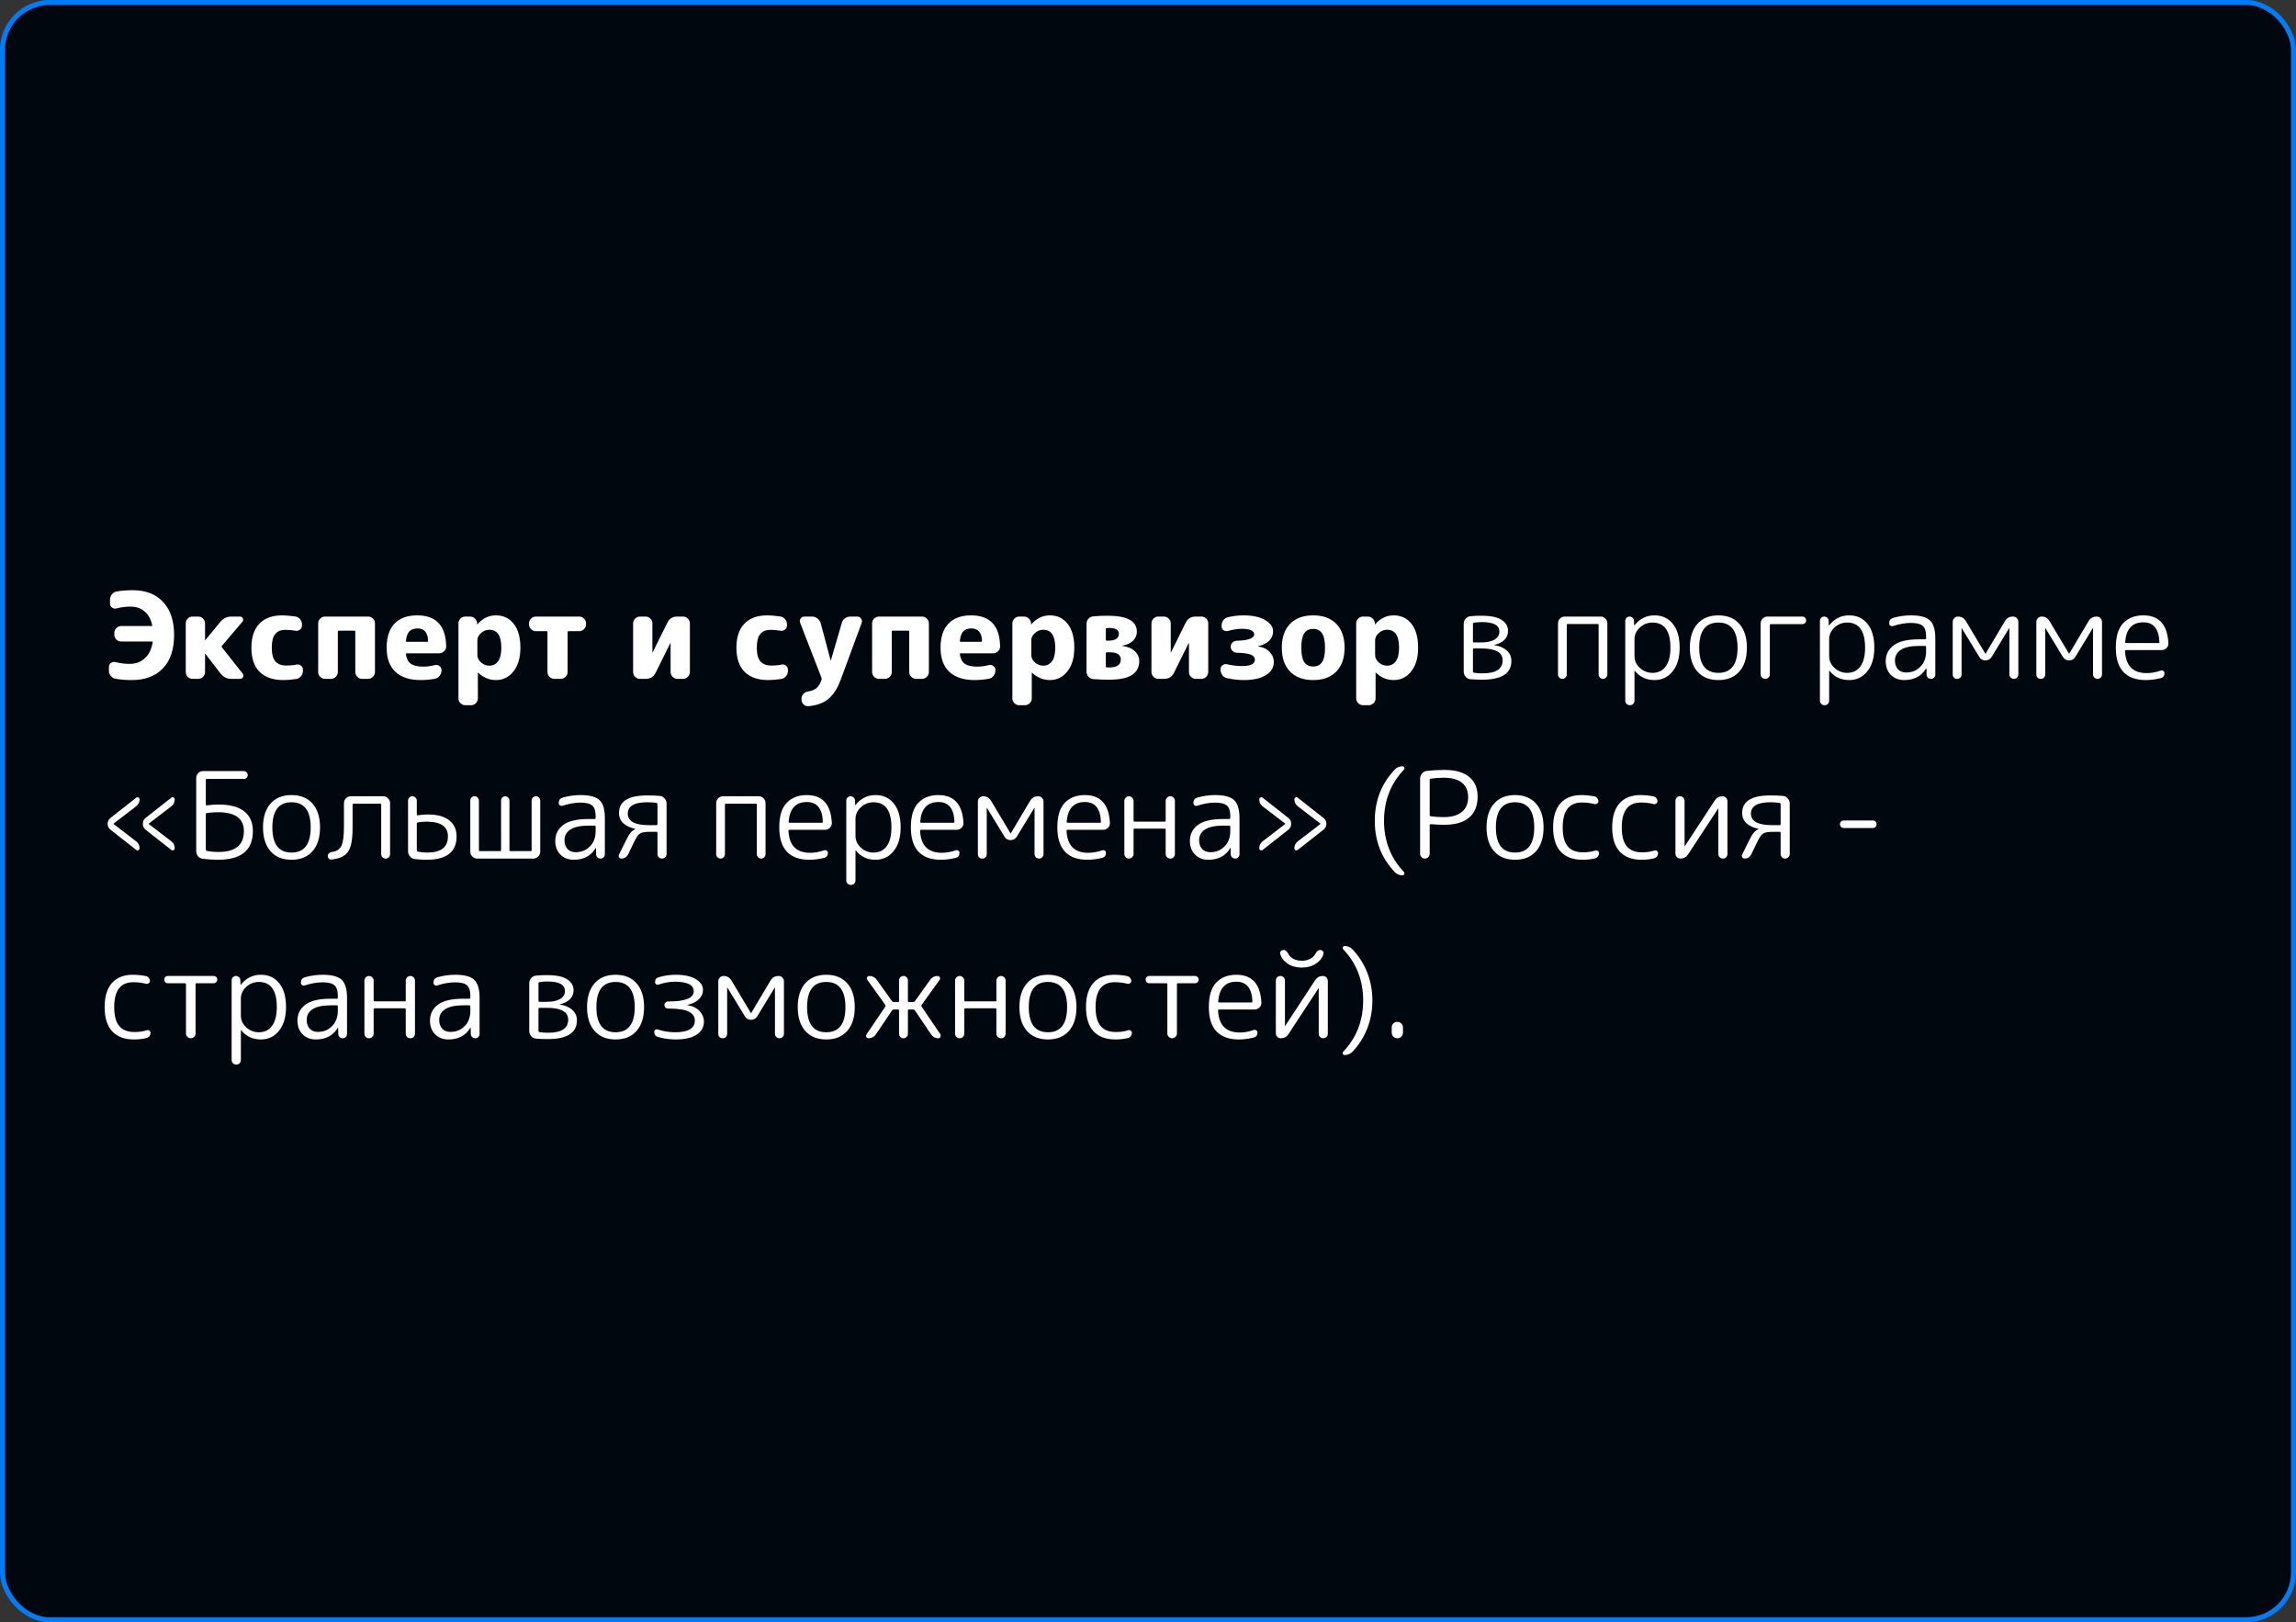
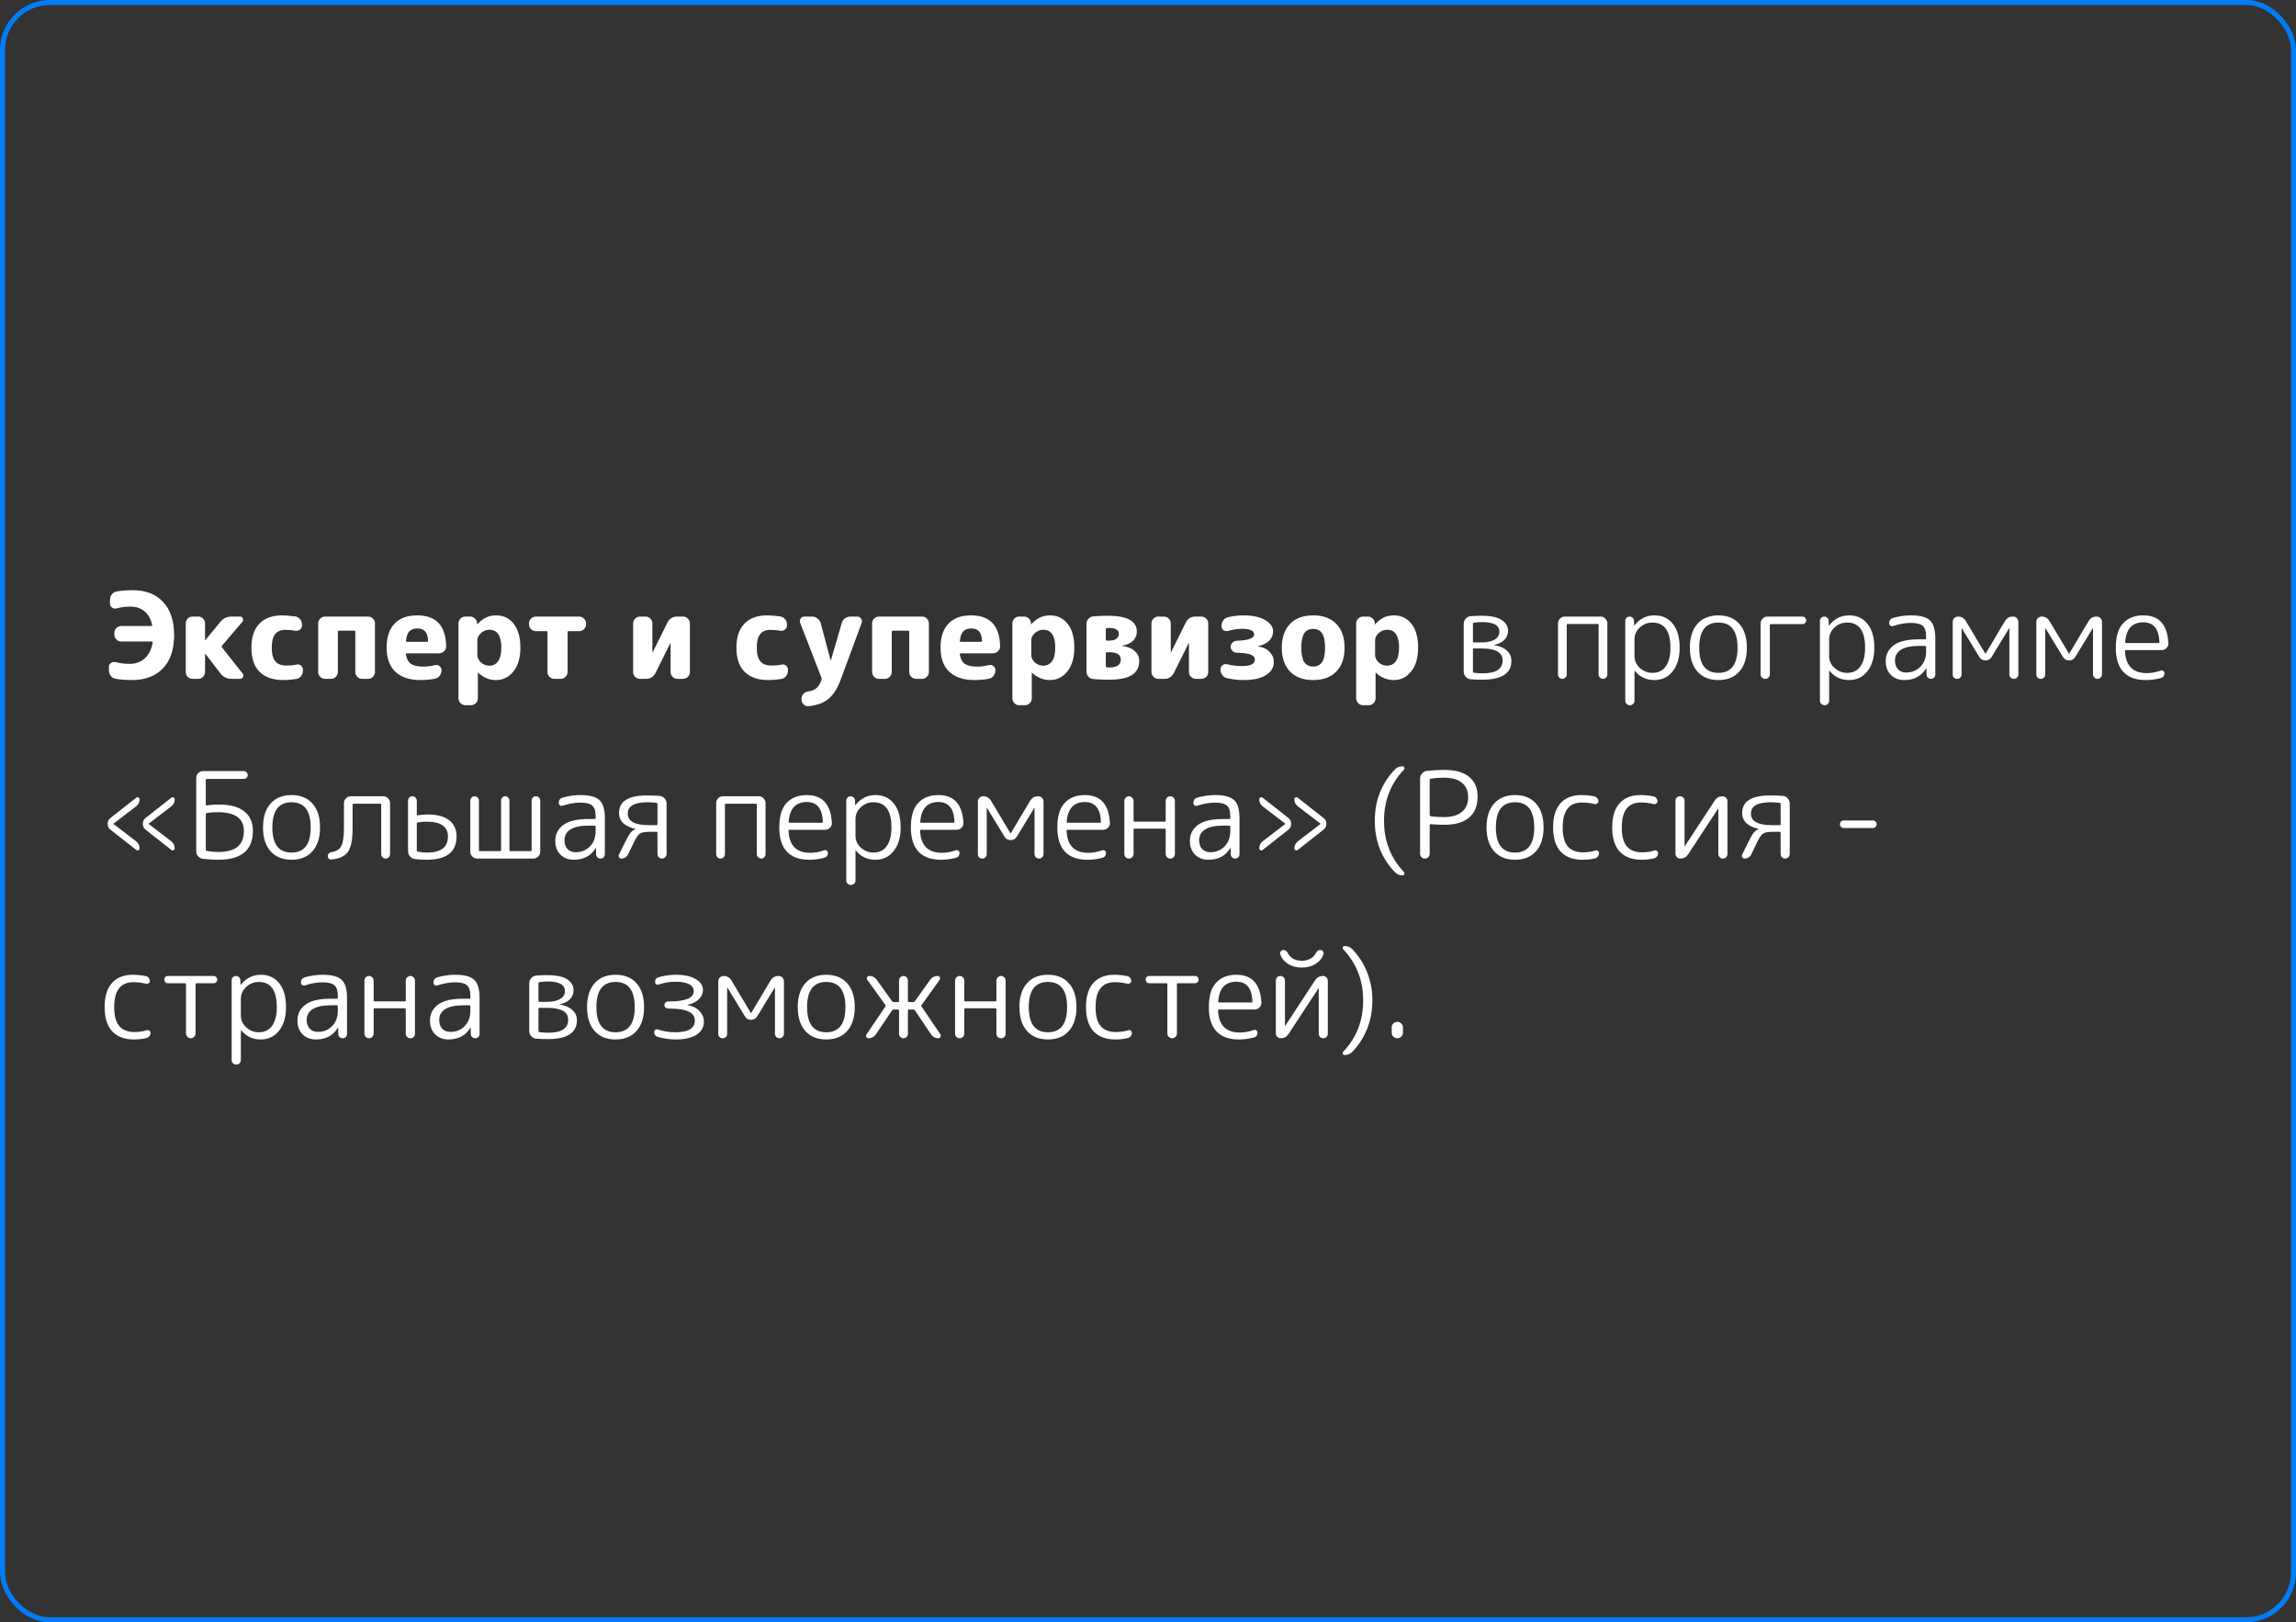
<svg xmlns="http://www.w3.org/2000/svg" width="460" height="325" viewBox="0 0 460 325" fill="none">
  <rect x="0" y="0" width="460" height="325" fill="#333333" stroke="none" />
-   <rect x="0.5" y="0.5" width="459" height="324" rx="9.5" fill="#01070F" />
  <rect x="0.5" y="0.5" width="459" height="324" rx="9.5" stroke="url(#paint0_angular_460_6859)" />
  <path d="M23.144 135.976C22.76 135.912 22.44 135.72 22.184 135.4C21.944 135.08 21.824 134.72 21.824 134.32V133.6C21.824 133.264 21.96 133 22.232 132.808C22.52 132.616 22.824 132.56 23.144 132.64C24.056 132.88 24.992 133 25.952 133C27.168 133 28.184 132.632 29 131.896C29.832 131.144 30.36 130.08 30.584 128.704C30.616 128.576 30.56 128.512 30.416 128.512H24.272C23.904 128.512 23.584 128.376 23.312 128.104C23.04 127.832 22.904 127.512 22.904 127.144V126.784C22.904 126.416 23.04 126.096 23.312 125.824C23.584 125.552 23.904 125.416 24.272 125.416H30.32C30.464 125.416 30.52 125.36 30.488 125.248C30.232 124.032 29.728 123.112 28.976 122.488C28.224 121.848 27.272 121.528 26.12 121.528C25.16 121.528 24.232 121.648 23.336 121.888C23.016 121.968 22.72 121.912 22.448 121.72C22.176 121.528 22.04 121.264 22.04 120.928V120.16C22.04 119.76 22.16 119.4 22.4 119.08C22.64 118.76 22.952 118.568 23.336 118.504C24.264 118.328 25.352 118.24 26.6 118.24C29.208 118.24 31.24 119.032 32.696 120.616C34.152 122.184 34.88 124.392 34.88 127.24C34.88 130.136 34.128 132.36 32.624 133.912C31.12 135.464 29.056 136.24 26.432 136.24C25.184 136.24 24.088 136.152 23.144 135.976ZM38.561 136C38.193 136 37.873 135.864 37.601 135.592C37.345 135.32 37.217 135 37.217 134.632V124.888C37.217 124.52 37.345 124.2 37.601 123.928C37.873 123.656 38.193 123.52 38.561 123.52H39.737C40.105 123.52 40.417 123.656 40.673 123.928C40.945 124.2 41.081 124.52 41.081 124.888V128.224C41.081 128.24 41.089 128.248 41.105 128.248L41.153 128.224L44.153 124.576C44.729 123.872 45.465 123.52 46.361 123.52H48.089C48.345 123.52 48.529 123.64 48.641 123.88C48.769 124.12 48.745 124.344 48.569 124.552L44.465 129.376C44.385 129.472 44.385 129.576 44.465 129.688L48.617 134.944C48.793 135.168 48.817 135.4 48.689 135.64C48.561 135.88 48.361 136 48.089 136H46.361C45.465 136 44.737 135.64 44.177 134.92L41.153 130.984C41.137 130.968 41.121 130.96 41.105 130.96C41.089 130.96 41.081 130.968 41.081 130.984V134.632C41.081 135 40.945 135.32 40.673 135.592C40.417 135.864 40.105 136 39.737 136H38.561ZM56.777 136.24C54.713 136.24 53.129 135.696 52.025 134.608C50.921 133.52 50.369 131.904 50.369 129.76C50.369 127.664 50.897 126.064 51.953 124.96C53.025 123.84 54.553 123.28 56.537 123.28C57.193 123.28 58.065 123.352 59.153 123.496C59.553 123.56 59.873 123.744 60.113 124.048C60.369 124.336 60.497 124.68 60.497 125.08V125.32C60.497 125.656 60.361 125.928 60.089 126.136C59.817 126.344 59.513 126.416 59.177 126.352C58.521 126.24 57.849 126.184 57.161 126.184C56.249 126.184 55.569 126.472 55.121 127.048C54.673 127.608 54.449 128.512 54.449 129.76C54.449 131.024 54.689 131.936 55.169 132.496C55.649 133.056 56.393 133.336 57.401 133.336C58.137 133.336 58.801 133.272 59.393 133.144C59.729 133.064 60.025 133.128 60.281 133.336C60.553 133.544 60.689 133.816 60.689 134.152V134.392C60.689 134.792 60.561 135.152 60.305 135.472C60.049 135.776 59.729 135.96 59.345 136.024C58.465 136.168 57.609 136.24 56.777 136.24ZM65.116 136C64.748 136 64.428 135.864 64.156 135.592C63.884 135.32 63.748 135 63.748 134.632V124.888C63.748 124.52 63.884 124.2 64.156 123.928C64.428 123.656 64.748 123.52 65.116 123.52H73.756C74.124 123.52 74.444 123.656 74.716 123.928C74.988 124.2 75.124 124.52 75.124 124.888V134.632C75.124 135 74.988 135.32 74.716 135.592C74.444 135.864 74.124 136 73.756 136H72.556C72.188 136 71.868 135.864 71.596 135.592C71.324 135.32 71.188 135 71.188 134.632V126.544C71.188 126.416 71.124 126.352 70.996 126.352H67.876C67.748 126.352 67.684 126.416 67.684 126.544V134.632C67.684 135 67.548 135.32 67.276 135.592C67.004 135.864 66.684 136 66.316 136H65.116ZM83.655 125.896C82.935 125.896 82.391 126.088 82.023 126.472C81.655 126.84 81.423 127.48 81.327 128.392C81.327 128.52 81.383 128.584 81.495 128.584H85.551C85.695 128.584 85.767 128.512 85.767 128.368C85.703 126.72 84.999 125.896 83.655 125.896ZM84.255 136.24C82.079 136.24 80.399 135.688 79.215 134.584C78.047 133.48 77.463 131.872 77.463 129.76C77.463 127.664 77.983 126.064 79.023 124.96C80.079 123.84 81.599 123.28 83.583 123.28C87.391 123.28 89.327 125.36 89.391 129.52C89.391 129.904 89.239 130.232 88.935 130.504C88.647 130.76 88.311 130.888 87.927 130.888H81.519C81.359 130.888 81.295 130.96 81.327 131.104C81.455 131.984 81.791 132.616 82.335 133C82.895 133.368 83.727 133.552 84.831 133.552C85.551 133.552 86.327 133.448 87.159 133.24C87.495 133.16 87.791 133.224 88.047 133.432C88.319 133.64 88.455 133.912 88.455 134.248V134.296C88.455 134.696 88.327 135.064 88.071 135.4C87.831 135.72 87.519 135.912 87.135 135.976C86.207 136.152 85.247 136.24 84.255 136.24ZM95.642 128.272V131.248C95.642 131.776 95.882 132.264 96.362 132.712C96.858 133.144 97.418 133.36 98.042 133.36C98.778 133.36 99.362 133.064 99.794 132.472C100.226 131.864 100.442 130.96 100.442 129.76C100.442 127.36 99.642 126.16 98.042 126.16C97.418 126.16 96.858 126.384 96.362 126.832C95.882 127.264 95.642 127.744 95.642 128.272ZM93.218 141.28C92.85 141.28 92.53 141.144 92.258 140.872C91.986 140.6 91.85 140.28 91.85 139.912V124.888C91.85 124.52 91.986 124.2 92.258 123.928C92.53 123.656 92.85 123.52 93.218 123.52H94.178C94.562 123.52 94.89 123.656 95.162 123.928C95.434 124.184 95.578 124.504 95.594 124.888V125.08C95.594 125.096 95.602 125.104 95.618 125.104L95.666 125.056C96.69 123.872 97.922 123.28 99.362 123.28C100.85 123.28 102.034 123.84 102.914 124.96C103.81 126.08 104.258 127.68 104.258 129.76C104.258 131.776 103.794 133.36 102.866 134.512C101.954 135.664 100.786 136.24 99.362 136.24C98.034 136.24 96.85 135.752 95.81 134.776C95.794 134.76 95.778 134.752 95.762 134.752C95.746 134.752 95.738 134.76 95.738 134.776V139.912C95.738 140.28 95.602 140.6 95.33 140.872C95.058 141.144 94.738 141.28 94.37 141.28H93.218ZM107.357 126.448C106.989 126.448 106.669 126.312 106.397 126.04C106.125 125.768 105.989 125.448 105.989 125.08V124.888C105.989 124.52 106.125 124.2 106.397 123.928C106.669 123.656 106.989 123.52 107.357 123.52H116.045C116.413 123.52 116.733 123.656 117.005 123.928C117.277 124.2 117.413 124.52 117.413 124.888V125.08C117.413 125.448 117.277 125.768 117.005 126.04C116.733 126.312 116.413 126.448 116.045 126.448H113.909C113.781 126.448 113.717 126.52 113.717 126.664V134.632C113.717 135 113.581 135.32 113.309 135.592C113.037 135.864 112.717 136 112.349 136H111.053C110.685 136 110.365 135.864 110.093 135.592C109.821 135.32 109.685 135 109.685 134.632V126.664C109.685 126.52 109.621 126.448 109.493 126.448H107.357ZM128.21 136C127.842 136 127.522 135.864 127.25 135.592C126.978 135.32 126.842 135 126.842 134.632V124.888C126.842 124.52 126.978 124.2 127.25 123.928C127.522 123.656 127.842 123.52 128.21 123.52H129.338C129.706 123.52 130.026 123.656 130.298 123.928C130.57 124.2 130.706 124.52 130.706 124.888V130.696H130.73H130.754L133.706 124.744C134.106 123.928 134.762 123.52 135.674 123.52H136.85C137.218 123.52 137.538 123.656 137.81 123.928C138.082 124.2 138.218 124.52 138.218 124.888V134.632C138.218 135 138.082 135.32 137.81 135.592C137.538 135.864 137.218 136 136.85 136H135.722C135.354 136 135.034 135.864 134.762 135.592C134.49 135.32 134.354 135 134.354 134.632V128.824H134.33H134.306L131.354 134.776C130.954 135.592 130.298 136 129.386 136H128.21ZM153.949 136.24C151.885 136.24 150.301 135.696 149.197 134.608C148.093 133.52 147.541 131.904 147.541 129.76C147.541 127.664 148.069 126.064 149.125 124.96C150.197 123.84 151.725 123.28 153.709 123.28C154.365 123.28 155.237 123.352 156.325 123.496C156.725 123.56 157.045 123.744 157.285 124.048C157.541 124.336 157.669 124.68 157.669 125.08V125.32C157.669 125.656 157.533 125.928 157.261 126.136C156.989 126.344 156.685 126.416 156.349 126.352C155.693 126.24 155.021 126.184 154.333 126.184C153.421 126.184 152.741 126.472 152.293 127.048C151.845 127.608 151.621 128.512 151.621 129.76C151.621 131.024 151.861 131.936 152.341 132.496C152.821 133.056 153.565 133.336 154.573 133.336C155.309 133.336 155.973 133.272 156.565 133.144C156.901 133.064 157.197 133.128 157.453 133.336C157.725 133.544 157.861 133.816 157.861 134.152V134.392C157.861 134.792 157.733 135.152 157.477 135.472C157.221 135.776 156.901 135.96 156.517 136.024C155.637 136.168 154.781 136.24 153.949 136.24ZM164.592 135.808L160.32 124.792C160.192 124.488 160.216 124.2 160.392 123.928C160.584 123.656 160.848 123.52 161.184 123.52H162.72C163.104 123.52 163.456 123.648 163.776 123.904C164.096 124.144 164.312 124.456 164.424 124.84L166.416 132.304C166.416 132.32 166.424 132.328 166.44 132.328C166.456 132.328 166.464 132.32 166.464 132.304L168.648 124.816C168.744 124.432 168.952 124.12 169.272 123.88C169.608 123.64 169.984 123.52 170.4 123.52H171.744C172.08 123.52 172.336 123.656 172.512 123.928C172.704 124.2 172.744 124.488 172.632 124.792L168.432 136.168C167.776 137.928 166.952 139.216 165.96 140.032C164.968 140.848 163.632 141.328 161.952 141.472C161.584 141.504 161.264 141.384 160.992 141.112C160.72 140.856 160.584 140.536 160.584 140.152V139.96C160.584 139.592 160.712 139.272 160.968 139C161.24 138.728 161.568 138.568 161.952 138.52C162.672 138.408 163.224 138.176 163.608 137.824C164.008 137.488 164.336 136.944 164.592 136.192C164.608 136.128 164.616 136.064 164.616 136C164.616 135.936 164.608 135.872 164.592 135.808ZM176.093 136C175.725 136 175.405 135.864 175.133 135.592C174.861 135.32 174.725 135 174.725 134.632V124.888C174.725 124.52 174.861 124.2 175.133 123.928C175.405 123.656 175.725 123.52 176.093 123.52H184.733C185.101 123.52 185.421 123.656 185.693 123.928C185.965 124.2 186.101 124.52 186.101 124.888V134.632C186.101 135 185.965 135.32 185.693 135.592C185.421 135.864 185.101 136 184.733 136H183.533C183.165 136 182.845 135.864 182.573 135.592C182.301 135.32 182.165 135 182.165 134.632V126.544C182.165 126.416 182.101 126.352 181.973 126.352H178.853C178.725 126.352 178.661 126.416 178.661 126.544V134.632C178.661 135 178.525 135.32 178.253 135.592C177.981 135.864 177.661 136 177.293 136H176.093ZM194.631 125.896C193.911 125.896 193.367 126.088 192.999 126.472C192.631 126.84 192.399 127.48 192.303 128.392C192.303 128.52 192.359 128.584 192.471 128.584H196.527C196.671 128.584 196.743 128.512 196.743 128.368C196.679 126.72 195.975 125.896 194.631 125.896ZM195.231 136.24C193.055 136.24 191.375 135.688 190.191 134.584C189.023 133.48 188.439 131.872 188.439 129.76C188.439 127.664 188.959 126.064 189.999 124.96C191.055 123.84 192.575 123.28 194.559 123.28C198.367 123.28 200.303 125.36 200.367 129.52C200.367 129.904 200.215 130.232 199.911 130.504C199.623 130.76 199.287 130.888 198.903 130.888H192.495C192.335 130.888 192.271 130.96 192.303 131.104C192.431 131.984 192.767 132.616 193.311 133C193.871 133.368 194.703 133.552 195.807 133.552C196.527 133.552 197.303 133.448 198.135 133.24C198.471 133.16 198.767 133.224 199.023 133.432C199.295 133.64 199.431 133.912 199.431 134.248V134.296C199.431 134.696 199.303 135.064 199.047 135.4C198.807 135.72 198.495 135.912 198.111 135.976C197.183 136.152 196.223 136.24 195.231 136.24ZM206.618 128.272V131.248C206.618 131.776 206.858 132.264 207.338 132.712C207.834 133.144 208.394 133.36 209.018 133.36C209.754 133.36 210.338 133.064 210.77 132.472C211.202 131.864 211.418 130.96 211.418 129.76C211.418 127.36 210.618 126.16 209.018 126.16C208.394 126.16 207.834 126.384 207.338 126.832C206.858 127.264 206.618 127.744 206.618 128.272ZM204.194 141.28C203.826 141.28 203.506 141.144 203.234 140.872C202.962 140.6 202.826 140.28 202.826 139.912V124.888C202.826 124.52 202.962 124.2 203.234 123.928C203.506 123.656 203.826 123.52 204.194 123.52H205.154C205.538 123.52 205.866 123.656 206.138 123.928C206.41 124.184 206.554 124.504 206.57 124.888V125.08C206.57 125.096 206.578 125.104 206.594 125.104L206.642 125.056C207.666 123.872 208.898 123.28 210.338 123.28C211.826 123.28 213.01 123.84 213.89 124.96C214.786 126.08 215.234 127.68 215.234 129.76C215.234 131.776 214.77 133.36 213.842 134.512C212.93 135.664 211.762 136.24 210.338 136.24C209.01 136.24 207.826 135.752 206.786 134.776C206.77 134.76 206.754 134.752 206.738 134.752C206.722 134.752 206.714 134.76 206.714 134.776V139.912C206.714 140.28 206.578 140.6 206.306 140.872C206.034 141.144 205.714 141.28 205.346 141.28H204.194ZM221.55 130.888V133.456C221.55 133.616 221.622 133.696 221.766 133.696C221.878 133.712 222.046 133.72 222.27 133.72C223.79 133.72 224.55 133.184 224.55 132.112C224.55 131.152 223.798 130.672 222.294 130.672H221.766C221.622 130.672 221.55 130.744 221.55 130.888ZM221.55 126.064V128.152C221.55 128.28 221.622 128.344 221.766 128.344H222.198C222.806 128.344 223.286 128.224 223.638 127.984C223.99 127.744 224.166 127.416 224.166 127C224.166 126.2 223.526 125.8 222.246 125.8C222.022 125.8 221.862 125.808 221.766 125.824C221.622 125.824 221.55 125.904 221.55 126.064ZM219.054 136.048C218.67 136.016 218.342 135.856 218.07 135.568C217.814 135.28 217.686 134.944 217.686 134.56V124.96C217.686 124.576 217.814 124.24 218.07 123.952C218.342 123.664 218.67 123.504 219.054 123.472C220.062 123.392 221.014 123.352 221.91 123.352C225.814 123.352 227.766 124.416 227.766 126.544C227.766 127.264 227.502 127.88 226.974 128.392C226.446 128.888 225.726 129.208 224.814 129.352V129.376C224.814 129.392 224.822 129.4 224.838 129.4C225.894 129.528 226.726 129.872 227.334 130.432C227.942 130.976 228.246 131.632 228.246 132.4C228.246 133.648 227.758 134.592 226.782 135.232C225.822 135.856 224.262 136.168 222.102 136.168C221.158 136.168 220.142 136.128 219.054 136.048ZM232.061 136C231.693 136 231.373 135.864 231.101 135.592C230.829 135.32 230.693 135 230.693 134.632V124.888C230.693 124.52 230.829 124.2 231.101 123.928C231.373 123.656 231.693 123.52 232.061 123.52H233.189C233.557 123.52 233.877 123.656 234.149 123.928C234.421 124.2 234.557 124.52 234.557 124.888V130.696H234.581H234.605L237.557 124.744C237.957 123.928 238.613 123.52 239.525 123.52H240.701C241.069 123.52 241.389 123.656 241.661 123.928C241.933 124.2 242.069 124.52 242.069 124.888V134.632C242.069 135 241.933 135.32 241.661 135.592C241.389 135.864 241.069 136 240.701 136H239.573C239.205 136 238.885 135.864 238.613 135.592C238.341 135.32 238.205 135 238.205 134.632V128.824H238.181H238.157L235.205 134.776C234.805 135.592 234.149 136 233.237 136H232.061ZM245.824 135.856C245.44 135.776 245.128 135.576 244.888 135.256C244.648 134.92 244.528 134.552 244.528 134.152V134.056C244.528 133.72 244.664 133.456 244.936 133.264C245.208 133.056 245.504 132.992 245.824 133.072C246.8 133.312 247.824 133.432 248.896 133.432C250.576 133.432 251.416 133 251.416 132.136C251.416 131.704 251.144 131.376 250.6 131.152C250.072 130.928 249.128 130.8 247.768 130.768C247.448 130.752 247.168 130.632 246.928 130.408C246.688 130.168 246.568 129.888 246.568 129.568C246.568 129.248 246.68 128.976 246.904 128.752C247.144 128.512 247.424 128.384 247.744 128.368C250.096 128.304 251.272 127.872 251.272 127.072C251.272 126.336 250.416 125.968 248.704 125.968C247.936 125.968 247.048 126.112 246.04 126.4C245.704 126.48 245.4 126.432 245.128 126.256C244.872 126.064 244.744 125.8 244.744 125.464V125.344C244.744 124.928 244.864 124.56 245.104 124.24C245.36 123.92 245.68 123.72 246.064 123.64C247.088 123.4 248.104 123.28 249.112 123.28C250.952 123.28 252.4 123.592 253.456 124.216C254.528 124.84 255.064 125.592 255.064 126.472C255.064 127.176 254.816 127.792 254.32 128.32C253.824 128.832 253.08 129.208 252.088 129.448C252.072 129.448 252.064 129.456 252.064 129.472C252.064 129.504 252.08 129.52 252.112 129.52C253.024 129.632 253.768 129.984 254.344 130.576C254.92 131.168 255.208 131.856 255.208 132.64C255.208 133.728 254.68 134.6 253.624 135.256C252.584 135.912 251.08 136.24 249.112 136.24C248.104 136.24 247.008 136.112 245.824 135.856ZM264.871 126.88C264.487 126.288 263.895 125.992 263.095 125.992C262.295 125.992 261.695 126.288 261.295 126.88C260.911 127.472 260.719 128.432 260.719 129.76C260.719 131.088 260.911 132.048 261.295 132.64C261.695 133.232 262.295 133.528 263.095 133.528C263.895 133.528 264.487 133.232 264.871 132.64C265.271 132.048 265.471 131.088 265.471 129.76C265.471 128.432 265.271 127.472 264.871 126.88ZM267.727 134.536C266.623 135.672 265.079 136.24 263.095 136.24C261.111 136.24 259.567 135.672 258.463 134.536C257.359 133.4 256.807 131.808 256.807 129.76C256.807 127.712 257.359 126.12 258.463 124.984C259.567 123.848 261.111 123.28 263.095 123.28C265.079 123.28 266.623 123.848 267.727 124.984C268.831 126.12 269.383 127.712 269.383 129.76C269.383 131.808 268.831 133.4 267.727 134.536ZM275.501 128.272V131.248C275.501 131.776 275.741 132.264 276.221 132.712C276.717 133.144 277.277 133.36 277.901 133.36C278.637 133.36 279.221 133.064 279.653 132.472C280.085 131.864 280.301 130.96 280.301 129.76C280.301 127.36 279.501 126.16 277.901 126.16C277.277 126.16 276.717 126.384 276.221 126.832C275.741 127.264 275.501 127.744 275.501 128.272ZM273.077 141.28C272.709 141.28 272.389 141.144 272.117 140.872C271.845 140.6 271.709 140.28 271.709 139.912V124.888C271.709 124.52 271.845 124.2 272.117 123.928C272.389 123.656 272.709 123.52 273.077 123.52H274.037C274.421 123.52 274.749 123.656 275.021 123.928C275.293 124.184 275.437 124.504 275.453 124.888V125.08C275.453 125.096 275.461 125.104 275.477 125.104L275.525 125.056C276.549 123.872 277.781 123.28 279.221 123.28C280.709 123.28 281.893 123.84 282.773 124.96C283.669 126.08 284.117 127.68 284.117 129.76C284.117 131.776 283.653 133.36 282.725 134.512C281.813 135.664 280.645 136.24 279.221 136.24C277.893 136.24 276.709 135.752 275.669 134.776C275.653 134.76 275.637 134.752 275.621 134.752C275.605 134.752 275.597 134.76 275.597 134.776V139.912C275.597 140.28 275.461 140.6 275.189 140.872C274.917 141.144 274.597 141.28 274.229 141.28H273.077ZM295.101 130.12V134.536C295.101 134.664 295.165 134.744 295.293 134.776C295.901 134.856 296.477 134.896 297.021 134.896C299.709 134.896 301.053 134.024 301.053 132.28C301.053 130.696 299.629 129.904 296.781 129.904H295.293C295.165 129.904 295.101 129.976 295.101 130.12ZM295.101 124.984V128.488C295.101 128.632 295.165 128.704 295.293 128.704H296.757C297.909 128.704 298.805 128.512 299.445 128.128C300.085 127.744 300.405 127.216 300.405 126.544C300.405 125.264 299.237 124.624 296.901 124.624C296.405 124.624 295.877 124.664 295.317 124.744C295.173 124.776 295.101 124.856 295.101 124.984ZM294.597 136.072C294.213 136.04 293.893 135.872 293.637 135.568C293.381 135.264 293.253 134.92 293.253 134.536V124.984C293.253 124.584 293.381 124.24 293.637 123.952C293.909 123.648 294.237 123.48 294.621 123.448C295.245 123.384 295.957 123.352 296.757 123.352C298.693 123.352 300.069 123.64 300.885 124.216C301.717 124.776 302.133 125.496 302.133 126.376C302.133 127.096 301.885 127.704 301.389 128.2C300.909 128.68 300.221 129.016 299.325 129.208H299.301C299.301 129.224 299.309 129.232 299.325 129.232C300.445 129.408 301.301 129.776 301.893 130.336C302.501 130.88 302.805 131.568 302.805 132.4C302.805 134.912 300.853 136.168 296.949 136.168C296.069 136.168 295.285 136.136 294.597 136.072ZM313.632 135.736C313.456 135.912 313.248 136 313.008 136C312.768 136 312.56 135.912 312.384 135.736C312.224 135.56 312.144 135.352 312.144 135.112V124.888C312.144 124.52 312.272 124.2 312.528 123.928C312.8 123.656 313.12 123.52 313.488 123.52H320.688C321.056 123.52 321.368 123.656 321.624 123.928C321.896 124.2 322.032 124.52 322.032 124.888V135.112C322.032 135.352 321.944 135.56 321.768 135.736C321.608 135.912 321.408 136 321.168 136C320.928 136 320.72 135.912 320.544 135.736C320.368 135.56 320.28 135.352 320.28 135.112V125.2C320.28 125.072 320.216 125.008 320.088 125.008H314.088C313.96 125.008 313.896 125.072 313.896 125.2V135.112C313.896 135.352 313.808 135.56 313.632 135.736ZM327.468 128.056V131.464C327.468 132.376 327.828 133.16 328.548 133.816C329.268 134.472 330.108 134.8 331.068 134.8C332.204 134.8 333.084 134.376 333.708 133.528C334.348 132.664 334.668 131.408 334.668 129.76C334.668 126.4 333.468 124.72 331.068 124.72C330.092 124.72 329.244 125.056 328.524 125.728C327.82 126.384 327.468 127.16 327.468 128.056ZM327.204 141.016C327.028 141.192 326.812 141.28 326.556 141.28C326.3 141.28 326.076 141.192 325.884 141.016C325.708 140.84 325.62 140.624 325.62 140.368V124.384C325.62 124.144 325.7 123.944 325.86 123.784C326.036 123.608 326.244 123.52 326.484 123.52C326.724 123.52 326.932 123.608 327.108 123.784C327.284 123.944 327.372 124.144 327.372 124.384L327.396 125.296C327.396 125.312 327.404 125.32 327.42 125.32L327.468 125.272C328.524 123.944 329.86 123.28 331.476 123.28C333.028 123.28 334.252 123.848 335.148 124.984C336.06 126.104 336.516 127.696 336.516 129.76C336.516 131.76 336.044 133.344 335.1 134.512C334.172 135.664 332.964 136.24 331.476 136.24C329.844 136.24 328.532 135.624 327.54 134.392C327.524 134.376 327.508 134.368 327.492 134.368C327.476 134.368 327.468 134.376 327.468 134.392V140.368C327.468 140.624 327.38 140.84 327.204 141.016ZM348.114 129.76C348.114 126.4 346.834 124.72 344.274 124.72C341.714 124.72 340.434 126.4 340.434 129.76C340.434 133.12 341.714 134.8 344.274 134.8C346.834 134.8 348.114 133.12 348.114 129.76ZM348.474 134.536C347.466 135.672 346.066 136.24 344.274 136.24C342.482 136.24 341.082 135.672 340.074 134.536C339.066 133.4 338.562 131.808 338.562 129.76C338.562 127.712 339.066 126.12 340.074 124.984C341.082 123.848 342.482 123.28 344.274 123.28C346.066 123.28 347.466 123.848 348.474 124.984C349.482 126.12 349.986 127.712 349.986 129.76C349.986 131.808 349.482 133.4 348.474 134.536ZM354.322 135.736C354.146 135.912 353.93 136 353.674 136C353.418 136 353.194 135.912 353.002 135.736C352.826 135.56 352.738 135.344 352.738 135.088V124.888C352.738 124.52 352.874 124.2 353.146 123.928C353.418 123.656 353.738 123.52 354.105 123.52H361.114C361.322 123.52 361.498 123.6 361.642 123.76C361.786 123.904 361.858 124.08 361.858 124.288C361.858 124.496 361.786 124.672 361.642 124.816C361.498 124.96 361.322 125.032 361.114 125.032H354.802C354.658 125.032 354.586 125.104 354.586 125.248V135.088C354.586 135.344 354.498 135.56 354.322 135.736ZM366.468 128.056V131.464C366.468 132.376 366.828 133.16 367.548 133.816C368.268 134.472 369.108 134.8 370.068 134.8C371.204 134.8 372.084 134.376 372.708 133.528C373.348 132.664 373.668 131.408 373.668 129.76C373.668 126.4 372.468 124.72 370.068 124.72C369.092 124.72 368.244 125.056 367.524 125.728C366.82 126.384 366.468 127.16 366.468 128.056ZM366.204 141.016C366.028 141.192 365.812 141.28 365.556 141.28C365.3 141.28 365.076 141.192 364.884 141.016C364.708 140.84 364.62 140.624 364.62 140.368V124.384C364.62 124.144 364.7 123.944 364.86 123.784C365.036 123.608 365.244 123.52 365.484 123.52C365.724 123.52 365.932 123.608 366.108 123.784C366.284 123.944 366.372 124.144 366.372 124.384L366.396 125.296C366.396 125.312 366.404 125.32 366.42 125.32L366.468 125.272C367.524 123.944 368.86 123.28 370.476 123.28C372.028 123.28 373.252 123.848 374.148 124.984C375.06 126.104 375.516 127.696 375.516 129.76C375.516 131.76 375.044 133.344 374.1 134.512C373.172 135.664 371.964 136.24 370.476 136.24C368.844 136.24 367.532 135.624 366.54 134.392C366.524 134.376 366.508 134.368 366.492 134.368C366.476 134.368 366.468 134.376 366.468 134.392V140.368C366.468 140.624 366.38 140.84 366.204 141.016ZM384.45 129.4C382.866 129.4 381.666 129.656 380.85 130.168C380.05 130.68 379.65 131.4 379.65 132.328C379.65 133.048 379.85 133.632 380.25 134.08C380.666 134.512 381.21 134.728 381.882 134.728C383.034 134.728 383.986 134.344 384.738 133.576C385.506 132.808 385.89 131.792 385.89 130.528V129.616C385.89 129.472 385.818 129.4 385.674 129.4H384.45ZM381.498 136.24C380.41 136.24 379.522 135.896 378.834 135.208C378.146 134.52 377.802 133.608 377.802 132.472C377.802 131.144 378.33 130.08 379.386 129.28C380.442 128.48 382.13 128.08 384.45 128.08H385.674C385.818 128.08 385.89 128.016 385.89 127.888V127.432C385.89 126.456 385.666 125.776 385.218 125.392C384.77 124.992 383.978 124.792 382.842 124.792C381.738 124.792 380.546 125 379.266 125.416C379.074 125.48 378.898 125.456 378.738 125.344C378.578 125.232 378.498 125.072 378.498 124.864C378.498 124.304 378.762 123.944 379.29 123.784C380.474 123.448 381.658 123.28 382.842 123.28C384.682 123.28 385.954 123.616 386.658 124.288C387.378 124.96 387.738 126.168 387.738 127.912V135.136C387.738 135.376 387.65 135.584 387.474 135.76C387.314 135.92 387.114 136 386.874 136C386.634 136 386.426 135.92 386.25 135.76C386.074 135.584 385.986 135.376 385.986 135.136L385.962 133.888C385.962 133.872 385.954 133.864 385.938 133.864C385.906 133.864 385.89 133.88 385.89 133.912C384.946 135.464 383.482 136.24 381.498 136.24ZM392.734 135.76C392.574 135.92 392.366 136 392.11 136C391.854 136 391.638 135.92 391.462 135.76C391.302 135.584 391.222 135.368 391.222 135.112V124.576C391.222 124.288 391.326 124.04 391.534 123.832C391.742 123.624 391.99 123.52 392.278 123.52C392.966 123.52 393.494 123.824 393.862 124.432L397.75 130.936L397.774 130.96L397.822 130.936L401.686 124.432C402.038 123.824 402.582 123.52 403.318 123.52C403.622 123.52 403.87 123.624 404.062 123.832C404.27 124.04 404.374 124.296 404.374 124.6V135.088C404.374 135.344 404.286 135.56 404.11 135.736C403.95 135.912 403.742 136 403.486 136C403.23 136 403.014 135.912 402.838 135.736C402.662 135.56 402.574 135.344 402.574 135.088V125.848L402.55 125.824L402.526 125.848L399.022 131.608C398.734 132.072 398.318 132.304 397.774 132.304C397.246 132.304 396.838 132.072 396.55 131.608L393.046 125.848L393.022 125.824L392.998 125.848V135.112C392.998 135.368 392.91 135.584 392.734 135.76ZM409.492 135.76C409.332 135.92 409.124 136 408.868 136C408.612 136 408.396 135.92 408.22 135.76C408.06 135.584 407.98 135.368 407.98 135.112V124.576C407.98 124.288 408.084 124.04 408.292 123.832C408.5 123.624 408.748 123.52 409.036 123.52C409.724 123.52 410.252 123.824 410.62 124.432L414.508 130.936L414.532 130.96L414.58 130.936L418.444 124.432C418.796 123.824 419.34 123.52 420.076 123.52C420.38 123.52 420.628 123.624 420.82 123.832C421.028 124.04 421.132 124.296 421.132 124.6V135.088C421.132 135.344 421.044 135.56 420.868 135.736C420.708 135.912 420.5 136 420.244 136C419.988 136 419.772 135.912 419.596 135.736C419.42 135.56 419.332 135.344 419.332 135.088V125.848L419.308 125.824L419.284 125.848L415.78 131.608C415.492 132.072 415.076 132.304 414.532 132.304C414.004 132.304 413.596 132.072 413.308 131.608L409.804 125.848L409.78 125.824L409.756 125.848V135.112C409.756 135.368 409.668 135.584 409.492 135.76ZM429.418 124.672C427.194 124.672 425.978 125.992 425.77 128.632C425.77 128.76 425.842 128.824 425.986 128.824H432.442C432.57 128.824 432.634 128.76 432.634 128.632C432.538 125.992 431.466 124.672 429.418 124.672ZM429.922 136.24C427.954 136.24 426.458 135.704 425.434 134.632C424.41 133.544 423.898 131.92 423.898 129.76C423.898 127.536 424.386 125.904 425.362 124.864C426.354 123.808 427.706 123.28 429.418 123.28C432.57 123.28 434.242 125.144 434.434 128.872C434.45 129.256 434.314 129.584 434.026 129.856C433.754 130.112 433.426 130.24 433.042 130.24H425.938C425.81 130.24 425.746 130.312 425.746 130.456C425.89 133.384 427.338 134.848 430.09 134.848C431.002 134.848 431.938 134.68 432.898 134.344C433.074 134.28 433.242 134.304 433.402 134.416C433.562 134.512 433.642 134.656 433.642 134.848C433.642 135.392 433.394 135.728 432.898 135.856C431.874 136.112 430.882 136.24 429.922 136.24ZM29.168 166.216C28.8 165.928 28.616 165.536 28.616 165.04C28.616 164.544 28.8 164.152 29.168 163.864L34.328 159.808C34.456 159.696 34.6 159.68 34.76 159.76C34.92 159.84 35 159.968 35 160.144C35 160.72 34.776 161.184 34.328 161.536L29.816 164.992C29.8 165.008 29.792 165.024 29.792 165.04L29.816 165.088L34.328 168.544C34.776 168.896 35 169.36 35 169.936C35 170.112 34.92 170.24 34.76 170.32C34.6 170.4 34.456 170.384 34.328 170.272L29.168 166.216ZM27.272 161.536L22.76 164.992V165.04V165.088L27.272 168.544C27.736 168.912 27.968 169.376 27.968 169.936C27.968 170.112 27.888 170.24 27.728 170.32C27.568 170.4 27.424 170.384 27.296 170.272L22.136 166.216C21.752 165.912 21.56 165.52 21.56 165.04C21.56 164.56 21.752 164.168 22.136 163.864L27.296 159.808C27.424 159.696 27.568 159.68 27.728 159.76C27.888 159.84 27.968 159.968 27.968 160.144C27.968 160.704 27.736 161.168 27.272 161.536ZM41.233 163.12V170.2C41.233 170.344 41.305 170.432 41.449 170.464C42.169 170.608 42.945 170.68 43.777 170.68C47.169 170.68 48.865 169.288 48.865 166.504C48.865 163.976 47.121 162.712 43.633 162.712C42.945 162.712 42.209 162.768 41.425 162.88C41.297 162.912 41.233 162.992 41.233 163.12ZM40.657 172.048C40.257 172 39.929 171.832 39.673 171.544C39.433 171.24 39.313 170.888 39.313 170.488V155.848C39.313 155.48 39.441 155.16 39.697 154.888C39.969 154.616 40.289 154.48 40.657 154.48H48.841C49.065 154.48 49.249 154.56 49.393 154.72C49.553 154.88 49.633 155.064 49.633 155.272C49.633 155.48 49.553 155.664 49.393 155.824C49.249 155.968 49.065 156.04 48.841 156.04H41.425C41.297 156.04 41.233 156.112 41.233 156.256V161.152C41.233 161.312 41.305 161.376 41.449 161.344C42.265 161.232 43.041 161.176 43.777 161.176C46.065 161.176 47.785 161.632 48.937 162.544C50.089 163.456 50.665 164.768 50.665 166.48C50.665 170.32 48.345 172.24 43.705 172.24C42.729 172.24 41.713 172.176 40.657 172.048ZM62.246 165.76C62.246 162.4 60.966 160.72 58.406 160.72C55.846 160.72 54.566 162.4 54.566 165.76C54.566 169.12 55.846 170.8 58.406 170.8C60.966 170.8 62.246 169.12 62.246 165.76ZM62.606 170.536C61.598 171.672 60.198 172.24 58.406 172.24C56.614 172.24 55.214 171.672 54.206 170.536C53.198 169.4 52.694 167.808 52.694 165.76C52.694 163.712 53.198 162.12 54.206 160.984C55.214 159.848 56.614 159.28 58.406 159.28C60.198 159.28 61.598 159.848 62.606 160.984C63.614 162.12 64.118 163.712 64.118 165.76C64.118 167.808 63.614 169.4 62.606 170.536ZM66.39 172.192C66.182 172.208 66.006 172.144 65.862 172C65.734 171.872 65.67 171.704 65.67 171.496C65.67 171.288 65.742 171.112 65.886 170.968C66.03 170.824 66.206 170.736 66.414 170.704C67.374 170.576 68.03 170.168 68.382 169.48C68.734 168.792 68.91 167.52 68.91 165.664V160.888C68.91 160.52 69.046 160.2 69.318 159.928C69.59 159.656 69.91 159.52 70.278 159.52H76.782C77.15 159.52 77.47 159.656 77.742 159.928C78.014 160.2 78.15 160.52 78.15 160.888V171.112C78.15 171.352 78.062 171.56 77.886 171.736C77.71 171.912 77.502 172 77.262 172C77.022 172 76.814 171.912 76.638 171.736C76.462 171.56 76.374 171.352 76.374 171.112V161.2C76.374 161.072 76.31 161.008 76.182 161.008H70.83C70.702 161.008 70.638 161.072 70.638 161.2V165.952C70.638 168.192 70.334 169.752 69.726 170.632C69.118 171.512 68.006 172.032 66.39 172.192ZM83.505 164.992V170.368C83.505 170.496 83.569 170.576 83.697 170.608C84.337 170.736 84.969 170.8 85.593 170.8C88.361 170.8 89.745 169.72 89.745 167.56C89.745 165.592 88.321 164.608 85.473 164.608C84.833 164.608 84.249 164.656 83.721 164.752C83.577 164.784 83.505 164.864 83.505 164.992ZM83.097 172.096C82.713 172.048 82.393 171.872 82.137 171.568C81.881 171.264 81.753 170.912 81.753 170.512V160.408C81.753 160.168 81.833 159.96 81.993 159.784C82.169 159.608 82.377 159.52 82.617 159.52C82.857 159.52 83.065 159.608 83.241 159.784C83.417 159.96 83.505 160.168 83.505 160.408V163.144C83.505 163.192 83.521 163.24 83.553 163.288C83.601 163.336 83.649 163.352 83.697 163.336C84.401 163.224 85.073 163.168 85.713 163.168C87.601 163.168 89.033 163.56 90.009 164.344C90.985 165.112 91.473 166.184 91.473 167.56C91.473 170.68 89.473 172.24 85.473 172.24C84.657 172.24 83.865 172.192 83.097 172.096ZM95.59 172C95.222 172 94.902 171.864 94.63 171.592C94.358 171.32 94.222 171 94.222 170.632V160.384C94.222 160.144 94.302 159.944 94.462 159.784C94.638 159.608 94.846 159.52 95.086 159.52C95.326 159.52 95.526 159.608 95.686 159.784C95.862 159.944 95.95 160.144 95.95 160.384V170.32C95.95 170.448 96.014 170.512 96.142 170.512H100.174C100.318 170.512 100.39 170.448 100.39 170.32V160.36C100.39 160.136 100.47 159.944 100.63 159.784C100.806 159.608 101.006 159.52 101.23 159.52C101.454 159.52 101.646 159.608 101.806 159.784C101.982 159.944 102.07 160.136 102.07 160.36V170.32C102.07 170.448 102.142 170.512 102.286 170.512H106.318C106.446 170.512 106.51 170.448 106.51 170.32V160.384C106.51 160.144 106.59 159.944 106.75 159.784C106.926 159.608 107.134 159.52 107.374 159.52C107.614 159.52 107.814 159.608 107.974 159.784C108.15 159.944 108.238 160.144 108.238 160.384V170.632C108.238 171 108.102 171.32 107.83 171.592C107.558 171.864 107.238 172 106.87 172H95.59ZM117.895 165.4C116.311 165.4 115.111 165.656 114.295 166.168C113.495 166.68 113.095 167.4 113.095 168.328C113.095 169.048 113.295 169.632 113.695 170.08C114.111 170.512 114.655 170.728 115.327 170.728C116.479 170.728 117.431 170.344 118.183 169.576C118.951 168.808 119.335 167.792 119.335 166.528V165.616C119.335 165.472 119.263 165.4 119.119 165.4H117.895ZM114.943 172.24C113.855 172.24 112.967 171.896 112.279 171.208C111.591 170.52 111.247 169.608 111.247 168.472C111.247 167.144 111.775 166.08 112.831 165.28C113.887 164.48 115.575 164.08 117.895 164.08H119.119C119.263 164.08 119.335 164.016 119.335 163.888V163.432C119.335 162.456 119.111 161.776 118.663 161.392C118.215 160.992 117.423 160.792 116.287 160.792C115.183 160.792 113.991 161 112.711 161.416C112.519 161.48 112.343 161.456 112.183 161.344C112.023 161.232 111.943 161.072 111.943 160.864C111.943 160.304 112.207 159.944 112.735 159.784C113.919 159.448 115.103 159.28 116.287 159.28C118.127 159.28 119.399 159.616 120.103 160.288C120.823 160.96 121.183 162.168 121.183 163.912V171.136C121.183 171.376 121.095 171.584 120.919 171.76C120.759 171.92 120.559 172 120.319 172C120.079 172 119.871 171.92 119.695 171.76C119.519 171.584 119.431 171.376 119.431 171.136L119.407 169.888C119.407 169.872 119.399 169.864 119.383 169.864C119.351 169.864 119.335 169.88 119.335 169.912C118.391 171.464 116.927 172.24 114.943 172.24ZM125.771 163C125.771 164.536 127.179 165.304 129.995 165.304H131.531C131.659 165.304 131.723 165.232 131.723 165.088V161.056C131.723 160.944 131.659 160.872 131.531 160.84C130.859 160.76 130.259 160.72 129.731 160.72C127.091 160.72 125.771 161.48 125.771 163ZM124.523 172C124.299 172 124.131 171.912 124.019 171.736C123.923 171.56 123.923 171.376 124.019 171.184L125.363 168.472C125.731 167.704 126.051 167.16 126.323 166.84C126.595 166.504 126.915 166.264 127.283 166.12C127.299 166.12 127.307 166.104 127.307 166.072C127.307 166.056 127.291 166.048 127.259 166.048C126.315 165.84 125.539 165.48 124.931 164.968C124.323 164.44 124.019 163.736 124.019 162.856C124.019 160.52 125.899 159.352 129.659 159.352C130.603 159.352 131.451 159.384 132.203 159.448C132.571 159.48 132.883 159.648 133.139 159.952C133.411 160.24 133.547 160.576 133.547 160.96V171.088C133.547 171.344 133.451 171.56 133.259 171.736C133.083 171.912 132.867 172 132.611 172C132.371 172 132.163 171.912 131.987 171.736C131.811 171.56 131.723 171.344 131.723 171.088V166.84C131.723 166.712 131.659 166.648 131.531 166.648H130.067C129.171 166.648 128.555 166.76 128.219 166.984C127.883 167.192 127.499 167.736 127.067 168.616L125.843 171.16C125.715 171.416 125.531 171.624 125.291 171.784C125.051 171.928 124.795 172 124.523 172ZM144.976 171.736C144.8 171.912 144.592 172 144.352 172C144.112 172 143.904 171.912 143.728 171.736C143.568 171.56 143.488 171.352 143.488 171.112V160.888C143.488 160.52 143.616 160.2 143.872 159.928C144.144 159.656 144.464 159.52 144.832 159.52H152.032C152.4 159.52 152.712 159.656 152.968 159.928C153.24 160.2 153.376 160.52 153.376 160.888V171.112C153.376 171.352 153.288 171.56 153.112 171.736C152.952 171.912 152.752 172 152.512 172C152.272 172 152.064 171.912 151.888 171.736C151.712 171.56 151.624 171.352 151.624 171.112V161.2C151.624 161.072 151.56 161.008 151.432 161.008H145.432C145.304 161.008 145.24 161.072 145.24 161.2V171.112C145.24 171.352 145.152 171.56 144.976 171.736ZM161.644 160.672C159.42 160.672 158.204 161.992 157.996 164.632C157.996 164.76 158.068 164.824 158.212 164.824H164.668C164.796 164.824 164.86 164.76 164.86 164.632C164.764 161.992 163.692 160.672 161.644 160.672ZM162.148 172.24C160.18 172.24 158.684 171.704 157.66 170.632C156.636 169.544 156.124 167.92 156.124 165.76C156.124 163.536 156.612 161.904 157.588 160.864C158.58 159.808 159.932 159.28 161.644 159.28C164.796 159.28 166.468 161.144 166.66 164.872C166.676 165.256 166.54 165.584 166.252 165.856C165.98 166.112 165.652 166.24 165.268 166.24H158.164C158.036 166.24 157.972 166.312 157.972 166.456C158.116 169.384 159.564 170.848 162.316 170.848C163.228 170.848 164.164 170.68 165.124 170.344C165.3 170.28 165.468 170.304 165.628 170.416C165.788 170.512 165.868 170.656 165.868 170.848C165.868 171.392 165.62 171.728 165.124 171.856C164.1 172.112 163.108 172.24 162.148 172.24ZM171.398 164.056V167.464C171.398 168.376 171.758 169.16 172.478 169.816C173.198 170.472 174.038 170.8 174.998 170.8C176.134 170.8 177.014 170.376 177.638 169.528C178.278 168.664 178.598 167.408 178.598 165.76C178.598 162.4 177.398 160.72 174.998 160.72C174.022 160.72 173.174 161.056 172.454 161.728C171.75 162.384 171.398 163.16 171.398 164.056ZM171.134 177.016C170.958 177.192 170.742 177.28 170.486 177.28C170.23 177.28 170.006 177.192 169.814 177.016C169.638 176.84 169.55 176.624 169.55 176.368V160.384C169.55 160.144 169.63 159.944 169.79 159.784C169.966 159.608 170.174 159.52 170.414 159.52C170.654 159.52 170.862 159.608 171.038 159.784C171.214 159.944 171.302 160.144 171.302 160.384L171.326 161.296C171.326 161.312 171.334 161.32 171.35 161.32L171.398 161.272C172.454 159.944 173.79 159.28 175.406 159.28C176.958 159.28 178.182 159.848 179.078 160.984C179.99 162.104 180.446 163.696 180.446 165.76C180.446 167.76 179.974 169.344 179.03 170.512C178.102 171.664 176.894 172.24 175.406 172.24C173.774 172.24 172.462 171.624 171.47 170.392C171.454 170.376 171.438 170.368 171.422 170.368C171.406 170.368 171.398 170.376 171.398 170.392V176.368C171.398 176.624 171.31 176.84 171.134 177.016ZM188.011 160.672C185.787 160.672 184.571 161.992 184.363 164.632C184.363 164.76 184.435 164.824 184.579 164.824H191.035C191.163 164.824 191.227 164.76 191.227 164.632C191.131 161.992 190.059 160.672 188.011 160.672ZM188.515 172.24C186.547 172.24 185.051 171.704 184.027 170.632C183.003 169.544 182.491 167.92 182.491 165.76C182.491 163.536 182.979 161.904 183.955 160.864C184.947 159.808 186.299 159.28 188.011 159.28C191.163 159.28 192.835 161.144 193.027 164.872C193.043 165.256 192.907 165.584 192.619 165.856C192.347 166.112 192.019 166.24 191.635 166.24H184.531C184.403 166.24 184.339 166.312 184.339 166.456C184.483 169.384 185.931 170.848 188.683 170.848C189.595 170.848 190.531 170.68 191.491 170.344C191.667 170.28 191.835 170.304 191.995 170.416C192.155 170.512 192.235 170.656 192.235 170.848C192.235 171.392 191.987 171.728 191.491 171.856C190.467 172.112 189.475 172.24 188.515 172.24ZM197.429 171.76C197.269 171.92 197.061 172 196.805 172C196.549 172 196.333 171.92 196.157 171.76C195.997 171.584 195.917 171.368 195.917 171.112V160.576C195.917 160.288 196.021 160.04 196.229 159.832C196.437 159.624 196.685 159.52 196.973 159.52C197.661 159.52 198.189 159.824 198.557 160.432L202.445 166.936L202.469 166.96L202.517 166.936L206.381 160.432C206.733 159.824 207.277 159.52 208.013 159.52C208.317 159.52 208.565 159.624 208.757 159.832C208.965 160.04 209.069 160.296 209.069 160.6V171.088C209.069 171.344 208.981 171.56 208.805 171.736C208.645 171.912 208.437 172 208.181 172C207.925 172 207.709 171.912 207.533 171.736C207.357 171.56 207.269 171.344 207.269 171.088V161.848L207.245 161.824L207.221 161.848L203.717 167.608C203.429 168.072 203.013 168.304 202.469 168.304C201.941 168.304 201.533 168.072 201.245 167.608L197.741 161.848L197.717 161.824L197.693 161.848V171.112C197.693 171.368 197.605 171.584 197.429 171.76ZM217.355 160.672C215.131 160.672 213.915 161.992 213.707 164.632C213.707 164.76 213.779 164.824 213.923 164.824H220.379C220.507 164.824 220.571 164.76 220.571 164.632C220.475 161.992 219.403 160.672 217.355 160.672ZM217.859 172.24C215.891 172.24 214.395 171.704 213.371 170.632C212.347 169.544 211.835 167.92 211.835 165.76C211.835 163.536 212.323 161.904 213.299 160.864C214.291 159.808 215.643 159.28 217.355 159.28C220.507 159.28 222.179 161.144 222.371 164.872C222.387 165.256 222.251 165.584 221.963 165.856C221.691 166.112 221.363 166.24 220.979 166.24H213.875C213.747 166.24 213.683 166.312 213.683 166.456C213.827 169.384 215.275 170.848 218.027 170.848C218.939 170.848 219.875 170.68 220.835 170.344C221.011 170.28 221.179 170.304 221.339 170.416C221.499 170.512 221.579 170.656 221.579 170.848C221.579 171.392 221.331 171.728 220.835 171.856C219.811 172.112 218.819 172.24 217.859 172.24ZM226.821 171.736C226.645 171.912 226.429 172 226.173 172C225.917 172 225.701 171.912 225.525 171.736C225.349 171.544 225.261 171.32 225.261 171.064V160.456C225.261 160.2 225.349 159.984 225.525 159.808C225.701 159.616 225.917 159.52 226.173 159.52C226.429 159.52 226.645 159.616 226.821 159.808C227.013 159.984 227.109 160.2 227.109 160.456V164.416C227.109 164.544 227.181 164.608 227.325 164.608H233.325C233.469 164.608 233.541 164.544 233.541 164.416V160.456C233.541 160.2 233.629 159.984 233.805 159.808C233.997 159.616 234.221 159.52 234.477 159.52C234.733 159.52 234.949 159.616 235.125 159.808C235.301 159.984 235.389 160.2 235.389 160.456V171.064C235.389 171.32 235.301 171.544 235.125 171.736C234.949 171.912 234.733 172 234.477 172C234.221 172 233.997 171.912 233.805 171.736C233.629 171.544 233.541 171.32 233.541 171.064V166.192C233.541 166.064 233.469 166 233.325 166H227.325C227.181 166 227.109 166.064 227.109 166.192V171.064C227.109 171.32 227.013 171.544 226.821 171.736ZM245.043 165.4C243.459 165.4 242.259 165.656 241.443 166.168C240.643 166.68 240.243 167.4 240.243 168.328C240.243 169.048 240.443 169.632 240.843 170.08C241.259 170.512 241.803 170.728 242.475 170.728C243.627 170.728 244.579 170.344 245.331 169.576C246.099 168.808 246.483 167.792 246.483 166.528V165.616C246.483 165.472 246.411 165.4 246.267 165.4H245.043ZM242.091 172.24C241.003 172.24 240.115 171.896 239.427 171.208C238.739 170.52 238.395 169.608 238.395 168.472C238.395 167.144 238.923 166.08 239.979 165.28C241.035 164.48 242.723 164.08 245.043 164.08H246.267C246.411 164.08 246.483 164.016 246.483 163.888V163.432C246.483 162.456 246.259 161.776 245.811 161.392C245.363 160.992 244.571 160.792 243.435 160.792C242.331 160.792 241.139 161 239.859 161.416C239.667 161.48 239.491 161.456 239.331 161.344C239.171 161.232 239.091 161.072 239.091 160.864C239.091 160.304 239.355 159.944 239.883 159.784C241.067 159.448 242.251 159.28 243.435 159.28C245.275 159.28 246.547 159.616 247.251 160.288C247.971 160.96 248.331 162.168 248.331 163.912V171.136C248.331 171.376 248.243 171.584 248.067 171.76C247.907 171.92 247.707 172 247.467 172C247.227 172 247.019 171.92 246.843 171.76C246.667 171.584 246.579 171.376 246.579 171.136L246.555 169.888C246.555 169.872 246.547 169.864 246.531 169.864C246.499 169.864 246.483 169.88 246.483 169.912C245.539 171.464 244.075 172.24 242.091 172.24ZM258.128 163.864C258.496 164.152 258.68 164.544 258.68 165.04C258.68 165.536 258.496 165.928 258.128 166.216L252.968 170.272C252.84 170.384 252.696 170.4 252.536 170.32C252.376 170.24 252.296 170.112 252.296 169.936C252.296 169.36 252.52 168.896 252.968 168.544L257.48 165.088C257.496 165.088 257.504 165.072 257.504 165.04L257.48 164.992L252.968 161.536C252.52 161.184 252.296 160.72 252.296 160.144C252.296 159.968 252.376 159.84 252.536 159.76C252.696 159.68 252.84 159.696 252.968 159.808L258.128 163.864ZM260.024 168.544L264.536 165.088V165.04V164.992L260.024 161.536C259.56 161.168 259.328 160.704 259.328 160.144C259.328 159.968 259.408 159.84 259.568 159.76C259.728 159.68 259.872 159.696 260 159.808L265.16 163.864C265.544 164.168 265.736 164.56 265.736 165.04C265.736 165.52 265.544 165.912 265.16 166.216L260 170.272C259.872 170.384 259.728 170.4 259.568 170.32C259.408 170.24 259.328 170.112 259.328 169.936C259.328 169.376 259.56 168.912 260.024 168.544ZM281.006 175.36C280.366 175.36 279.846 175.144 279.446 174.712C276.774 171.912 275.438 168.488 275.438 164.44C275.438 160.392 276.774 156.968 279.446 154.168C279.846 153.736 280.366 153.52 281.006 153.52C281.166 153.52 281.278 153.6 281.342 153.76C281.422 153.92 281.398 154.064 281.27 154.192C278.614 156.992 277.286 160.408 277.286 164.44C277.286 168.472 278.614 171.888 281.27 174.688C281.382 174.816 281.406 174.96 281.342 175.12C281.278 175.28 281.166 175.36 281.006 175.36ZM286.437 156.232V163.288C286.437 163.416 286.509 163.496 286.653 163.528C287.421 163.64 288.285 163.696 289.245 163.696C290.829 163.696 292.037 163.352 292.869 162.664C293.717 161.976 294.141 160.992 294.141 159.712C294.141 158.432 293.725 157.464 292.893 156.808C292.077 156.136 290.861 155.8 289.245 155.8C288.381 155.8 287.517 155.864 286.653 155.992C286.509 156.024 286.437 156.104 286.437 156.232ZM286.149 171.712C285.973 171.904 285.749 172 285.477 172C285.205 172 284.973 171.904 284.781 171.712C284.605 171.52 284.517 171.296 284.517 171.04V155.968C284.517 155.584 284.645 155.248 284.901 154.96C285.157 154.656 285.477 154.48 285.861 154.432C287.093 154.304 288.269 154.24 289.389 154.24C291.565 154.24 293.213 154.704 294.333 155.632C295.469 156.544 296.037 157.856 296.037 159.568C296.037 161.424 295.469 162.832 294.333 163.792C293.197 164.752 291.549 165.232 289.389 165.232C288.525 165.232 287.613 165.192 286.653 165.112C286.509 165.112 286.437 165.168 286.437 165.28V171.04C286.437 171.296 286.341 171.52 286.149 171.712ZM307.379 165.76C307.379 162.4 306.099 160.72 303.539 160.72C300.979 160.72 299.699 162.4 299.699 165.76C299.699 169.12 300.979 170.8 303.539 170.8C306.099 170.8 307.379 169.12 307.379 165.76ZM307.739 170.536C306.731 171.672 305.331 172.24 303.539 172.24C301.747 172.24 300.347 171.672 299.339 170.536C298.331 169.4 297.827 167.808 297.827 165.76C297.827 163.712 298.331 162.12 299.339 160.984C300.347 159.848 301.747 159.28 303.539 159.28C305.331 159.28 306.731 159.848 307.739 160.984C308.747 162.12 309.251 163.712 309.251 165.76C309.251 167.808 308.747 169.4 307.739 170.536ZM317.043 172.24C315.155 172.24 313.699 171.696 312.675 170.608C311.667 169.504 311.163 167.888 311.163 165.76C311.163 163.648 311.651 162.04 312.627 160.936C313.619 159.832 315.011 159.28 316.803 159.28C317.635 159.28 318.515 159.368 319.443 159.544C319.667 159.592 319.851 159.712 319.995 159.904C320.155 160.08 320.235 160.288 320.235 160.528C320.235 160.72 320.147 160.872 319.971 160.984C319.811 161.096 319.635 161.128 319.443 161.08C318.627 160.872 317.787 160.768 316.923 160.768C314.363 160.768 313.083 162.432 313.083 165.76C313.083 167.488 313.419 168.752 314.091 169.552C314.763 170.352 315.787 170.752 317.163 170.752C318.059 170.752 318.875 170.632 319.611 170.392C319.787 170.328 319.955 170.352 320.115 170.464C320.275 170.576 320.355 170.728 320.355 170.92C320.355 171.16 320.283 171.376 320.139 171.568C319.995 171.76 319.803 171.888 319.563 171.952C318.811 172.144 317.971 172.24 317.043 172.24ZM328.879 172.24C326.991 172.24 325.535 171.696 324.511 170.608C323.503 169.504 322.999 167.888 322.999 165.76C322.999 163.648 323.487 162.04 324.463 160.936C325.455 159.832 326.847 159.28 328.639 159.28C329.471 159.28 330.351 159.368 331.279 159.544C331.503 159.592 331.687 159.712 331.831 159.904C331.991 160.08 332.071 160.288 332.071 160.528C332.071 160.72 331.983 160.872 331.807 160.984C331.647 161.096 331.471 161.128 331.279 161.08C330.463 160.872 329.623 160.768 328.759 160.768C326.199 160.768 324.919 162.432 324.919 165.76C324.919 167.488 325.255 168.752 325.927 169.552C326.599 170.352 327.623 170.752 328.999 170.752C329.895 170.752 330.711 170.632 331.447 170.392C331.623 170.328 331.791 170.352 331.951 170.464C332.111 170.576 332.191 170.728 332.191 170.92C332.191 171.16 332.119 171.376 331.975 171.568C331.831 171.76 331.639 171.888 331.399 171.952C330.647 172.144 329.807 172.24 328.879 172.24ZM336.659 172C336.387 172 336.155 171.904 335.963 171.712C335.771 171.52 335.675 171.288 335.675 171.016V160.432C335.675 160.176 335.763 159.96 335.939 159.784C336.115 159.608 336.331 159.52 336.587 159.52C336.843 159.52 337.059 159.608 337.235 159.784C337.411 159.96 337.499 160.176 337.499 160.432V169.528L337.523 169.552L337.547 169.528L343.571 160.336C343.939 159.792 344.451 159.52 345.107 159.52C345.379 159.52 345.611 159.616 345.803 159.808C345.995 160 346.091 160.232 346.091 160.504V171.088C346.091 171.344 346.003 171.56 345.827 171.736C345.651 171.912 345.435 172 345.179 172C344.923 172 344.707 171.912 344.531 171.736C344.355 171.56 344.267 171.344 344.267 171.088V161.992L344.243 161.968L344.219 161.992L338.195 171.184C337.827 171.728 337.315 172 336.659 172ZM350.795 163C350.795 164.536 352.203 165.304 355.019 165.304H356.555C356.683 165.304 356.747 165.232 356.747 165.088V161.056C356.747 160.944 356.683 160.872 356.555 160.84C355.883 160.76 355.283 160.72 354.755 160.72C352.115 160.72 350.795 161.48 350.795 163ZM349.547 172C349.323 172 349.155 171.912 349.043 171.736C348.947 171.56 348.947 171.376 349.043 171.184L350.387 168.472C350.755 167.704 351.075 167.16 351.347 166.84C351.619 166.504 351.939 166.264 352.307 166.12C352.323 166.12 352.331 166.104 352.331 166.072C352.331 166.056 352.315 166.048 352.283 166.048C351.339 165.84 350.563 165.48 349.955 164.968C349.347 164.44 349.043 163.736 349.043 162.856C349.043 160.52 350.923 159.352 354.683 159.352C355.627 159.352 356.475 159.384 357.227 159.448C357.595 159.48 357.907 159.648 358.163 159.952C358.435 160.24 358.571 160.576 358.571 160.96V171.088C358.571 171.344 358.475 171.56 358.283 171.736C358.107 171.912 357.891 172 357.635 172C357.395 172 357.187 171.912 357.011 171.736C356.835 171.56 356.747 171.344 356.747 171.088V166.84C356.747 166.712 356.683 166.648 356.555 166.648H355.091C354.195 166.648 353.579 166.76 353.243 166.984C352.907 167.192 352.523 167.736 352.091 168.616L350.867 171.16C350.739 171.416 350.555 171.624 350.315 171.784C350.075 171.928 349.819 172 349.547 172ZM369.375 165.88C369.167 165.88 368.991 165.808 368.847 165.664C368.703 165.504 368.631 165.32 368.631 165.112C368.631 164.904 368.703 164.728 368.847 164.584C368.991 164.44 369.167 164.368 369.375 164.368H375.231C375.439 164.368 375.615 164.44 375.759 164.584C375.903 164.728 375.975 164.904 375.975 165.112C375.975 165.32 375.903 165.504 375.759 165.664C375.615 165.808 375.439 165.88 375.231 165.88H369.375ZM26.84 208.24C24.952 208.24 23.496 207.696 22.472 206.608C21.464 205.504 20.96 203.888 20.96 201.76C20.96 199.648 21.448 198.04 22.424 196.936C23.416 195.832 24.808 195.28 26.6 195.28C27.432 195.28 28.312 195.368 29.24 195.544C29.464 195.592 29.648 195.712 29.792 195.904C29.952 196.08 30.032 196.288 30.032 196.528C30.032 196.72 29.944 196.872 29.768 196.984C29.608 197.096 29.432 197.128 29.24 197.08C28.424 196.872 27.584 196.768 26.72 196.768C24.16 196.768 22.88 198.432 22.88 201.76C22.88 203.488 23.216 204.752 23.888 205.552C24.56 206.352 25.584 206.752 26.96 206.752C27.856 206.752 28.672 206.632 29.408 206.392C29.584 206.328 29.752 206.352 29.912 206.464C30.072 206.576 30.152 206.728 30.152 206.92C30.152 207.16 30.08 207.376 29.936 207.568C29.792 207.76 29.6 207.888 29.36 207.952C28.608 208.144 27.768 208.24 26.84 208.24ZM33.636 196.984C33.428 196.984 33.252 196.912 33.108 196.768C32.98 196.624 32.916 196.448 32.916 196.24C32.916 196.032 32.98 195.864 33.108 195.736C33.252 195.592 33.428 195.52 33.636 195.52H42.804C43.012 195.52 43.18 195.592 43.308 195.736C43.452 195.864 43.524 196.032 43.524 196.24C43.524 196.448 43.452 196.624 43.308 196.768C43.18 196.912 43.012 196.984 42.804 196.984H39.372C39.244 196.984 39.18 197.048 39.18 197.176V207.04C39.18 207.296 39.084 207.52 38.892 207.712C38.7 207.904 38.476 208 38.22 208C37.964 208 37.74 207.904 37.548 207.712C37.356 207.52 37.26 207.296 37.26 207.04V197.176C37.26 197.048 37.196 196.984 37.068 196.984H33.636ZM48.257 200.056V203.464C48.257 204.376 48.617 205.16 49.337 205.816C50.057 206.472 50.897 206.8 51.857 206.8C52.993 206.8 53.873 206.376 54.497 205.528C55.137 204.664 55.457 203.408 55.457 201.76C55.457 198.4 54.257 196.72 51.857 196.72C50.881 196.72 50.033 197.056 49.313 197.728C48.609 198.384 48.257 199.16 48.257 200.056ZM47.993 213.016C47.817 213.192 47.601 213.28 47.345 213.28C47.089 213.28 46.865 213.192 46.673 213.016C46.497 212.84 46.409 212.624 46.409 212.368V196.384C46.409 196.144 46.489 195.944 46.649 195.784C46.825 195.608 47.033 195.52 47.273 195.52C47.513 195.52 47.721 195.608 47.897 195.784C48.073 195.944 48.161 196.144 48.161 196.384L48.185 197.296C48.185 197.312 48.193 197.32 48.209 197.32L48.257 197.272C49.313 195.944 50.649 195.28 52.265 195.28C53.817 195.28 55.041 195.848 55.937 196.984C56.849 198.104 57.305 199.696 57.305 201.76C57.305 203.76 56.833 205.344 55.889 206.512C54.961 207.664 53.753 208.24 52.265 208.24C50.633 208.24 49.321 207.624 48.329 206.392C48.313 206.376 48.297 206.368 48.281 206.368C48.265 206.368 48.257 206.376 48.257 206.392V212.368C48.257 212.624 48.169 212.84 47.993 213.016ZM66.239 201.4C64.655 201.4 63.455 201.656 62.639 202.168C61.839 202.68 61.439 203.4 61.439 204.328C61.439 205.048 61.639 205.632 62.039 206.08C62.455 206.512 62.999 206.728 63.671 206.728C64.823 206.728 65.775 206.344 66.527 205.576C67.295 204.808 67.679 203.792 67.679 202.528V201.616C67.679 201.472 67.607 201.4 67.463 201.4H66.239ZM63.287 208.24C62.199 208.24 61.311 207.896 60.623 207.208C59.935 206.52 59.591 205.608 59.591 204.472C59.591 203.144 60.119 202.08 61.175 201.28C62.231 200.48 63.919 200.08 66.239 200.08H67.463C67.607 200.08 67.679 200.016 67.679 199.888V199.432C67.679 198.456 67.455 197.776 67.007 197.392C66.559 196.992 65.767 196.792 64.631 196.792C63.527 196.792 62.335 197 61.055 197.416C60.863 197.48 60.687 197.456 60.527 197.344C60.367 197.232 60.287 197.072 60.287 196.864C60.287 196.304 60.551 195.944 61.079 195.784C62.263 195.448 63.447 195.28 64.631 195.28C66.471 195.28 67.743 195.616 68.447 196.288C69.167 196.96 69.527 198.168 69.527 199.912V207.136C69.527 207.376 69.439 207.584 69.263 207.76C69.103 207.92 68.903 208 68.663 208C68.423 208 68.215 207.92 68.039 207.76C67.863 207.584 67.775 207.376 67.775 207.136L67.751 205.888C67.751 205.872 67.743 205.864 67.727 205.864C67.695 205.864 67.679 205.88 67.679 205.912C66.735 207.464 65.271 208.24 63.287 208.24ZM74.571 207.736C74.395 207.912 74.179 208 73.923 208C73.667 208 73.451 207.912 73.275 207.736C73.099 207.544 73.011 207.32 73.011 207.064V196.456C73.011 196.2 73.099 195.984 73.275 195.808C73.451 195.616 73.667 195.52 73.923 195.52C74.179 195.52 74.395 195.616 74.571 195.808C74.763 195.984 74.859 196.2 74.859 196.456V200.416C74.859 200.544 74.931 200.608 75.075 200.608H81.075C81.219 200.608 81.291 200.544 81.291 200.416V196.456C81.291 196.2 81.379 195.984 81.555 195.808C81.747 195.616 81.971 195.52 82.227 195.52C82.483 195.52 82.699 195.616 82.875 195.808C83.051 195.984 83.139 196.2 83.139 196.456V207.064C83.139 207.32 83.051 207.544 82.875 207.736C82.699 207.912 82.483 208 82.227 208C81.971 208 81.747 207.912 81.555 207.736C81.379 207.544 81.291 207.32 81.291 207.064V202.192C81.291 202.064 81.219 202 81.075 202H75.075C74.931 202 74.859 202.064 74.859 202.192V207.064C74.859 207.32 74.763 207.544 74.571 207.736ZM92.793 201.4C91.209 201.4 90.009 201.656 89.193 202.168C88.393 202.68 87.993 203.4 87.993 204.328C87.993 205.048 88.193 205.632 88.593 206.08C89.009 206.512 89.553 206.728 90.225 206.728C91.377 206.728 92.329 206.344 93.081 205.576C93.849 204.808 94.233 203.792 94.233 202.528V201.616C94.233 201.472 94.161 201.4 94.017 201.4H92.793ZM89.841 208.24C88.753 208.24 87.865 207.896 87.177 207.208C86.489 206.52 86.145 205.608 86.145 204.472C86.145 203.144 86.673 202.08 87.729 201.28C88.785 200.48 90.473 200.08 92.793 200.08H94.017C94.161 200.08 94.233 200.016 94.233 199.888V199.432C94.233 198.456 94.009 197.776 93.561 197.392C93.113 196.992 92.321 196.792 91.185 196.792C90.081 196.792 88.889 197 87.609 197.416C87.417 197.48 87.241 197.456 87.081 197.344C86.921 197.232 86.841 197.072 86.841 196.864C86.841 196.304 87.105 195.944 87.633 195.784C88.817 195.448 90.001 195.28 91.185 195.28C93.025 195.28 94.297 195.616 95.001 196.288C95.721 196.96 96.081 198.168 96.081 199.912V207.136C96.081 207.376 95.993 207.584 95.817 207.76C95.657 207.92 95.457 208 95.217 208C94.977 208 94.769 207.92 94.593 207.76C94.417 207.584 94.329 207.376 94.329 207.136L94.305 205.888C94.305 205.872 94.297 205.864 94.281 205.864C94.249 205.864 94.233 205.88 94.233 205.912C93.289 207.464 91.825 208.24 89.841 208.24ZM107.882 202.12V206.536C107.882 206.664 107.946 206.744 108.074 206.776C108.682 206.856 109.258 206.896 109.802 206.896C112.49 206.896 113.834 206.024 113.834 204.28C113.834 202.696 112.41 201.904 109.562 201.904H108.074C107.946 201.904 107.882 201.976 107.882 202.12ZM107.882 196.984V200.488C107.882 200.632 107.946 200.704 108.074 200.704H109.538C110.69 200.704 111.586 200.512 112.226 200.128C112.866 199.744 113.186 199.216 113.186 198.544C113.186 197.264 112.018 196.624 109.682 196.624C109.186 196.624 108.658 196.664 108.098 196.744C107.954 196.776 107.882 196.856 107.882 196.984ZM107.378 208.072C106.994 208.04 106.674 207.872 106.418 207.568C106.162 207.264 106.034 206.92 106.034 206.536V196.984C106.034 196.584 106.162 196.24 106.418 195.952C106.69 195.648 107.018 195.48 107.402 195.448C108.026 195.384 108.738 195.352 109.538 195.352C111.474 195.352 112.85 195.64 113.666 196.216C114.498 196.776 114.914 197.496 114.914 198.376C114.914 199.096 114.666 199.704 114.17 200.2C113.69 200.68 113.002 201.016 112.106 201.208H112.082C112.082 201.224 112.09 201.232 112.106 201.232C113.226 201.408 114.082 201.776 114.674 202.336C115.282 202.88 115.586 203.568 115.586 204.4C115.586 206.912 113.634 208.168 109.73 208.168C108.85 208.168 108.066 208.136 107.378 208.072ZM127.168 201.76C127.168 198.4 125.888 196.72 123.328 196.72C120.768 196.72 119.488 198.4 119.488 201.76C119.488 205.12 120.768 206.8 123.328 206.8C125.888 206.8 127.168 205.12 127.168 201.76ZM127.528 206.536C126.52 207.672 125.12 208.24 123.328 208.24C121.536 208.24 120.136 207.672 119.128 206.536C118.12 205.4 117.616 203.808 117.616 201.76C117.616 199.712 118.12 198.12 119.128 196.984C120.136 195.848 121.536 195.28 123.328 195.28C125.12 195.28 126.52 195.848 127.528 196.984C128.536 198.12 129.04 199.712 129.04 201.76C129.04 203.808 128.536 205.4 127.528 206.536ZM131.816 207.736C131.32 207.592 131.072 207.264 131.072 206.752C131.072 206.576 131.144 206.432 131.288 206.32C131.448 206.208 131.616 206.184 131.792 206.248C132.944 206.616 134.104 206.8 135.272 206.8C137.896 206.8 139.208 206.016 139.208 204.448C139.208 203.648 138.792 203.048 137.96 202.648C137.144 202.248 135.8 202.048 133.928 202.048H133.832C133.64 202.048 133.472 201.984 133.328 201.856C133.184 201.712 133.112 201.544 133.112 201.352C133.112 201.16 133.184 200.992 133.328 200.848C133.472 200.704 133.64 200.632 133.832 200.632H133.928C137.304 200.632 138.992 199.952 138.992 198.592C138.992 197.312 137.728 196.672 135.2 196.672C134.16 196.672 133.072 196.864 131.936 197.248C131.776 197.312 131.616 197.288 131.456 197.176C131.312 197.064 131.24 196.92 131.24 196.744C131.24 196.232 131.472 195.912 131.936 195.784C133.072 195.448 134.216 195.28 135.368 195.28C137.08 195.28 138.416 195.568 139.376 196.144C140.352 196.704 140.84 197.44 140.84 198.352C140.84 199.008 140.576 199.608 140.048 200.152C139.52 200.696 138.752 201.08 137.744 201.304C137.728 201.304 137.72 201.312 137.72 201.328C137.72 201.344 137.728 201.352 137.744 201.352C138.832 201.56 139.648 201.976 140.192 202.6C140.752 203.208 141.032 203.888 141.032 204.64C141.032 205.76 140.544 206.64 139.568 207.28C138.592 207.92 137.192 208.24 135.368 208.24C134.184 208.24 133 208.072 131.816 207.736ZM145.421 207.76C145.261 207.92 145.053 208 144.797 208C144.541 208 144.325 207.92 144.149 207.76C143.989 207.584 143.909 207.368 143.909 207.112V196.576C143.909 196.288 144.013 196.04 144.221 195.832C144.429 195.624 144.677 195.52 144.965 195.52C145.653 195.52 146.181 195.824 146.549 196.432L150.437 202.936L150.461 202.96L150.509 202.936L154.373 196.432C154.725 195.824 155.269 195.52 156.005 195.52C156.309 195.52 156.557 195.624 156.749 195.832C156.957 196.04 157.061 196.296 157.061 196.6V207.088C157.061 207.344 156.973 207.56 156.797 207.736C156.637 207.912 156.429 208 156.173 208C155.917 208 155.701 207.912 155.525 207.736C155.349 207.56 155.261 207.344 155.261 207.088V197.848L155.237 197.824L155.213 197.848L151.709 203.608C151.421 204.072 151.005 204.304 150.461 204.304C149.933 204.304 149.525 204.072 149.237 203.608L145.733 197.848L145.709 197.824L145.685 197.848V207.112C145.685 207.368 145.597 207.584 145.421 207.76ZM169.379 201.76C169.379 198.4 168.099 196.72 165.539 196.72C162.979 196.72 161.699 198.4 161.699 201.76C161.699 205.12 162.979 206.8 165.539 206.8C168.099 206.8 169.379 205.12 169.379 201.76ZM169.739 206.536C168.731 207.672 167.331 208.24 165.539 208.24C163.747 208.24 162.347 207.672 161.339 206.536C160.331 205.4 159.827 203.808 159.827 201.76C159.827 199.712 160.331 198.12 161.339 196.984C162.347 195.848 163.747 195.28 165.539 195.28C167.331 195.28 168.731 195.848 169.739 196.984C170.747 198.12 171.251 199.712 171.251 201.76C171.251 203.808 170.747 205.4 169.739 206.536ZM174.027 208C173.819 208 173.667 207.912 173.571 207.736C173.491 207.56 173.507 207.384 173.619 207.208L177.387 201.64C177.451 201.544 177.443 201.432 177.363 201.304L173.763 196.288C173.635 196.128 173.619 195.96 173.715 195.784C173.811 195.608 173.963 195.52 174.171 195.52C174.795 195.52 175.291 195.776 175.659 196.288L178.731 200.584C178.811 200.696 178.923 200.752 179.067 200.752H179.931C180.059 200.752 180.123 200.688 180.123 200.56V196.408C180.123 196.168 180.211 195.96 180.387 195.784C180.563 195.608 180.771 195.52 181.011 195.52C181.251 195.52 181.459 195.608 181.635 195.784C181.811 195.96 181.899 196.168 181.899 196.408V200.56C181.899 200.688 181.963 200.752 182.091 200.752H182.955C183.083 200.752 183.195 200.696 183.291 200.584L186.363 196.288C186.715 195.776 187.219 195.52 187.875 195.52C188.067 195.52 188.203 195.608 188.283 195.784C188.379 195.96 188.371 196.128 188.259 196.288L184.659 201.304C184.563 201.432 184.555 201.544 184.635 201.64L188.403 207.208C188.499 207.384 188.499 207.56 188.403 207.736C188.323 207.912 188.187 208 187.995 208C187.387 208 186.899 207.736 186.531 207.208L183.291 202.408C183.195 202.296 183.083 202.24 182.955 202.24H182.091C181.963 202.24 181.899 202.304 181.899 202.432V207.112C181.899 207.352 181.811 207.56 181.635 207.736C181.459 207.912 181.251 208 181.011 208C180.771 208 180.563 207.912 180.387 207.736C180.211 207.56 180.123 207.352 180.123 207.112V202.432C180.123 202.304 180.059 202.24 179.931 202.24H179.043C178.915 202.24 178.811 202.296 178.731 202.408L175.491 207.208C175.107 207.736 174.619 208 174.027 208ZM192.907 207.736C192.731 207.912 192.515 208 192.259 208C192.003 208 191.787 207.912 191.611 207.736C191.435 207.544 191.347 207.32 191.347 207.064V196.456C191.347 196.2 191.435 195.984 191.611 195.808C191.787 195.616 192.003 195.52 192.259 195.52C192.515 195.52 192.731 195.616 192.907 195.808C193.099 195.984 193.195 196.2 193.195 196.456V200.416C193.195 200.544 193.267 200.608 193.411 200.608H199.411C199.555 200.608 199.627 200.544 199.627 200.416V196.456C199.627 196.2 199.715 195.984 199.891 195.808C200.083 195.616 200.307 195.52 200.563 195.52C200.819 195.52 201.035 195.616 201.211 195.808C201.387 195.984 201.475 196.2 201.475 196.456V207.064C201.475 207.32 201.387 207.544 201.211 207.736C201.035 207.912 200.819 208 200.563 208C200.307 208 200.083 207.912 199.891 207.736C199.715 207.544 199.627 207.32 199.627 207.064V202.192C199.627 202.064 199.555 202 199.411 202H193.411C193.267 202 193.195 202.064 193.195 202.192V207.064C193.195 207.32 193.099 207.544 192.907 207.736ZM213.793 201.76C213.793 198.4 212.513 196.72 209.953 196.72C207.393 196.72 206.113 198.4 206.113 201.76C206.113 205.12 207.393 206.8 209.953 206.8C212.513 206.8 213.793 205.12 213.793 201.76ZM214.153 206.536C213.145 207.672 211.745 208.24 209.953 208.24C208.161 208.24 206.761 207.672 205.753 206.536C204.745 205.4 204.241 203.808 204.241 201.76C204.241 199.712 204.745 198.12 205.753 196.984C206.761 195.848 208.161 195.28 209.953 195.28C211.745 195.28 213.145 195.848 214.153 196.984C215.161 198.12 215.665 199.712 215.665 201.76C215.665 203.808 215.161 205.4 214.153 206.536ZM223.457 208.24C221.569 208.24 220.113 207.696 219.089 206.608C218.081 205.504 217.577 203.888 217.577 201.76C217.577 199.648 218.065 198.04 219.041 196.936C220.033 195.832 221.425 195.28 223.217 195.28C224.049 195.28 224.929 195.368 225.857 195.544C226.081 195.592 226.265 195.712 226.409 195.904C226.569 196.08 226.649 196.288 226.649 196.528C226.649 196.72 226.561 196.872 226.385 196.984C226.225 197.096 226.049 197.128 225.857 197.08C225.041 196.872 224.201 196.768 223.337 196.768C220.777 196.768 219.497 198.432 219.497 201.76C219.497 203.488 219.833 204.752 220.505 205.552C221.177 206.352 222.201 206.752 223.577 206.752C224.473 206.752 225.289 206.632 226.025 206.392C226.201 206.328 226.369 206.352 226.529 206.464C226.689 206.576 226.769 206.728 226.769 206.92C226.769 207.16 226.697 207.376 226.553 207.568C226.409 207.76 226.217 207.888 225.977 207.952C225.225 208.144 224.385 208.24 223.457 208.24ZM230.253 196.984C230.045 196.984 229.869 196.912 229.725 196.768C229.597 196.624 229.533 196.448 229.533 196.24C229.533 196.032 229.597 195.864 229.725 195.736C229.869 195.592 230.045 195.52 230.253 195.52H239.421C239.629 195.52 239.797 195.592 239.925 195.736C240.069 195.864 240.141 196.032 240.141 196.24C240.141 196.448 240.069 196.624 239.925 196.768C239.797 196.912 239.629 196.984 239.421 196.984H235.989C235.861 196.984 235.797 197.048 235.797 197.176V207.04C235.797 207.296 235.701 207.52 235.509 207.712C235.317 207.904 235.093 208 234.837 208C234.581 208 234.357 207.904 234.165 207.712C233.973 207.52 233.877 207.296 233.877 207.04V197.176C233.877 197.048 233.813 196.984 233.685 196.984H230.253ZM247.707 196.672C245.483 196.672 244.267 197.992 244.059 200.632C244.059 200.76 244.131 200.824 244.275 200.824H250.731C250.859 200.824 250.923 200.76 250.923 200.632C250.827 197.992 249.755 196.672 247.707 196.672ZM248.211 208.24C246.243 208.24 244.747 207.704 243.723 206.632C242.699 205.544 242.187 203.92 242.187 201.76C242.187 199.536 242.675 197.904 243.651 196.864C244.643 195.808 245.995 195.28 247.707 195.28C250.859 195.28 252.531 197.144 252.723 200.872C252.739 201.256 252.603 201.584 252.315 201.856C252.043 202.112 251.715 202.24 251.331 202.24H244.227C244.099 202.24 244.035 202.312 244.035 202.456C244.179 205.384 245.627 206.848 248.379 206.848C249.291 206.848 250.227 206.68 251.187 206.344C251.363 206.28 251.531 206.304 251.691 206.416C251.851 206.512 251.931 206.656 251.931 206.848C251.931 207.392 251.683 207.728 251.187 207.856C250.163 208.112 249.171 208.24 248.211 208.24ZM256.597 208C256.325 208 256.093 207.904 255.901 207.712C255.709 207.52 255.613 207.288 255.613 207.016V196.432C255.613 196.176 255.701 195.96 255.877 195.784C256.053 195.608 256.269 195.52 256.525 195.52C256.781 195.52 256.997 195.608 257.173 195.784C257.349 195.96 257.437 196.176 257.437 196.432V205.528L257.461 205.552L257.485 205.528L263.509 196.336C263.877 195.792 264.389 195.52 265.045 195.52C265.317 195.52 265.549 195.616 265.741 195.808C265.933 196 266.029 196.232 266.029 196.504V207.088C266.029 207.344 265.941 207.56 265.765 207.736C265.589 207.912 265.373 208 265.117 208C264.861 208 264.645 207.912 264.469 207.736C264.293 207.56 264.205 207.344 264.205 207.088V197.992L264.181 197.968L264.157 197.992L258.133 207.184C257.765 207.728 257.253 208 256.597 208ZM263.557 191.056C263.813 190.56 264.125 190.312 264.493 190.312C264.701 190.312 264.877 190.392 265.021 190.552C265.165 190.696 265.213 190.864 265.165 191.056C264.957 191.856 264.453 192.52 263.653 193.048C262.869 193.576 261.925 193.84 260.821 193.84C259.717 193.84 258.765 193.576 257.965 193.048C257.181 192.52 256.685 191.856 256.477 191.056C256.429 190.864 256.477 190.696 256.621 190.552C256.765 190.392 256.941 190.312 257.149 190.312C257.517 190.312 257.829 190.56 258.085 191.056C258.293 191.472 258.637 191.816 259.117 192.088C259.613 192.344 260.181 192.472 260.821 192.472C261.445 192.472 262.005 192.344 262.501 192.088C262.997 191.816 263.349 191.472 263.557 191.056ZM269.388 211.36C269.212 211.36 269.092 211.28 269.028 211.12C268.964 210.96 268.996 210.816 269.124 210.688C271.78 207.888 273.108 204.472 273.108 200.44C273.108 196.408 271.78 192.992 269.124 190.192C269.012 190.064 268.988 189.92 269.052 189.76C269.116 189.6 269.228 189.52 269.388 189.52C270.012 189.52 270.532 189.736 270.948 190.168C272.244 191.528 273.236 193.088 273.924 194.848C274.612 196.592 274.956 198.456 274.956 200.44C274.956 202.424 274.612 204.296 273.924 206.056C273.236 207.8 272.244 209.352 270.948 210.712C270.532 211.144 270.012 211.36 269.388 211.36ZM280.747 207.664C280.539 207.888 280.275 208 279.955 208C279.635 208 279.363 207.888 279.139 207.664C278.931 207.44 278.827 207.176 278.827 206.872V205.84C278.827 205.52 278.931 205.256 279.139 205.048C279.363 204.824 279.635 204.712 279.955 204.712C280.275 204.712 280.539 204.824 280.747 205.048C280.971 205.256 281.083 205.52 281.083 205.84V206.872C281.083 207.176 280.971 207.44 280.747 207.664Z" fill="white" />
  <defs>
    <radialGradient id="paint0_angular_460_6859" cx="0" cy="0" r="1" gradientUnits="userSpaceOnUse" gradientTransform="translate(230 162.5) rotate(88.035) scale(162.596 230.599)">
      <stop offset="0.152" stop-color="#1DB7CF" />
      <stop offset="0.499" stop-color="#03233C" />
      <stop offset="0.847" stop-color="#027CF6" />
    </radialGradient>
  </defs>
</svg>